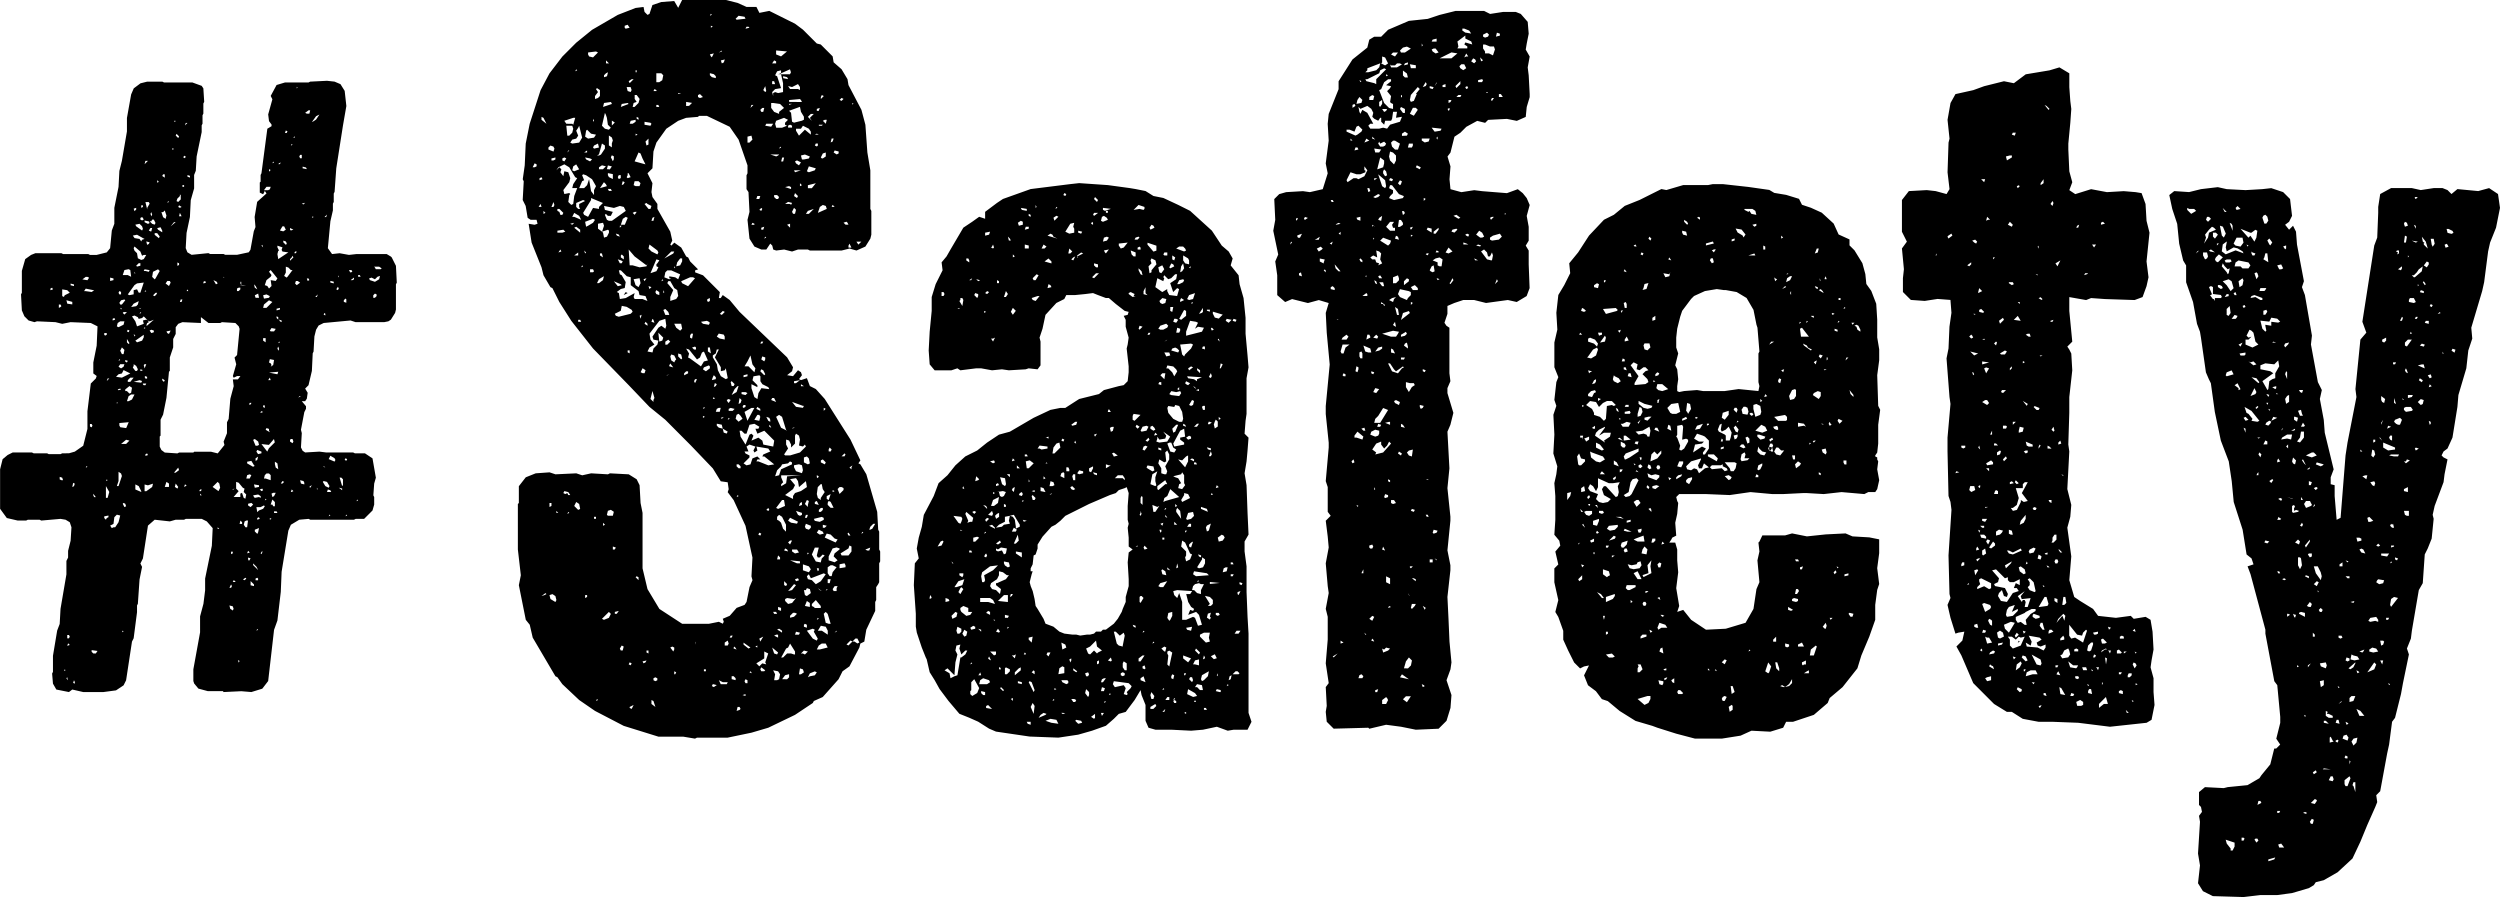
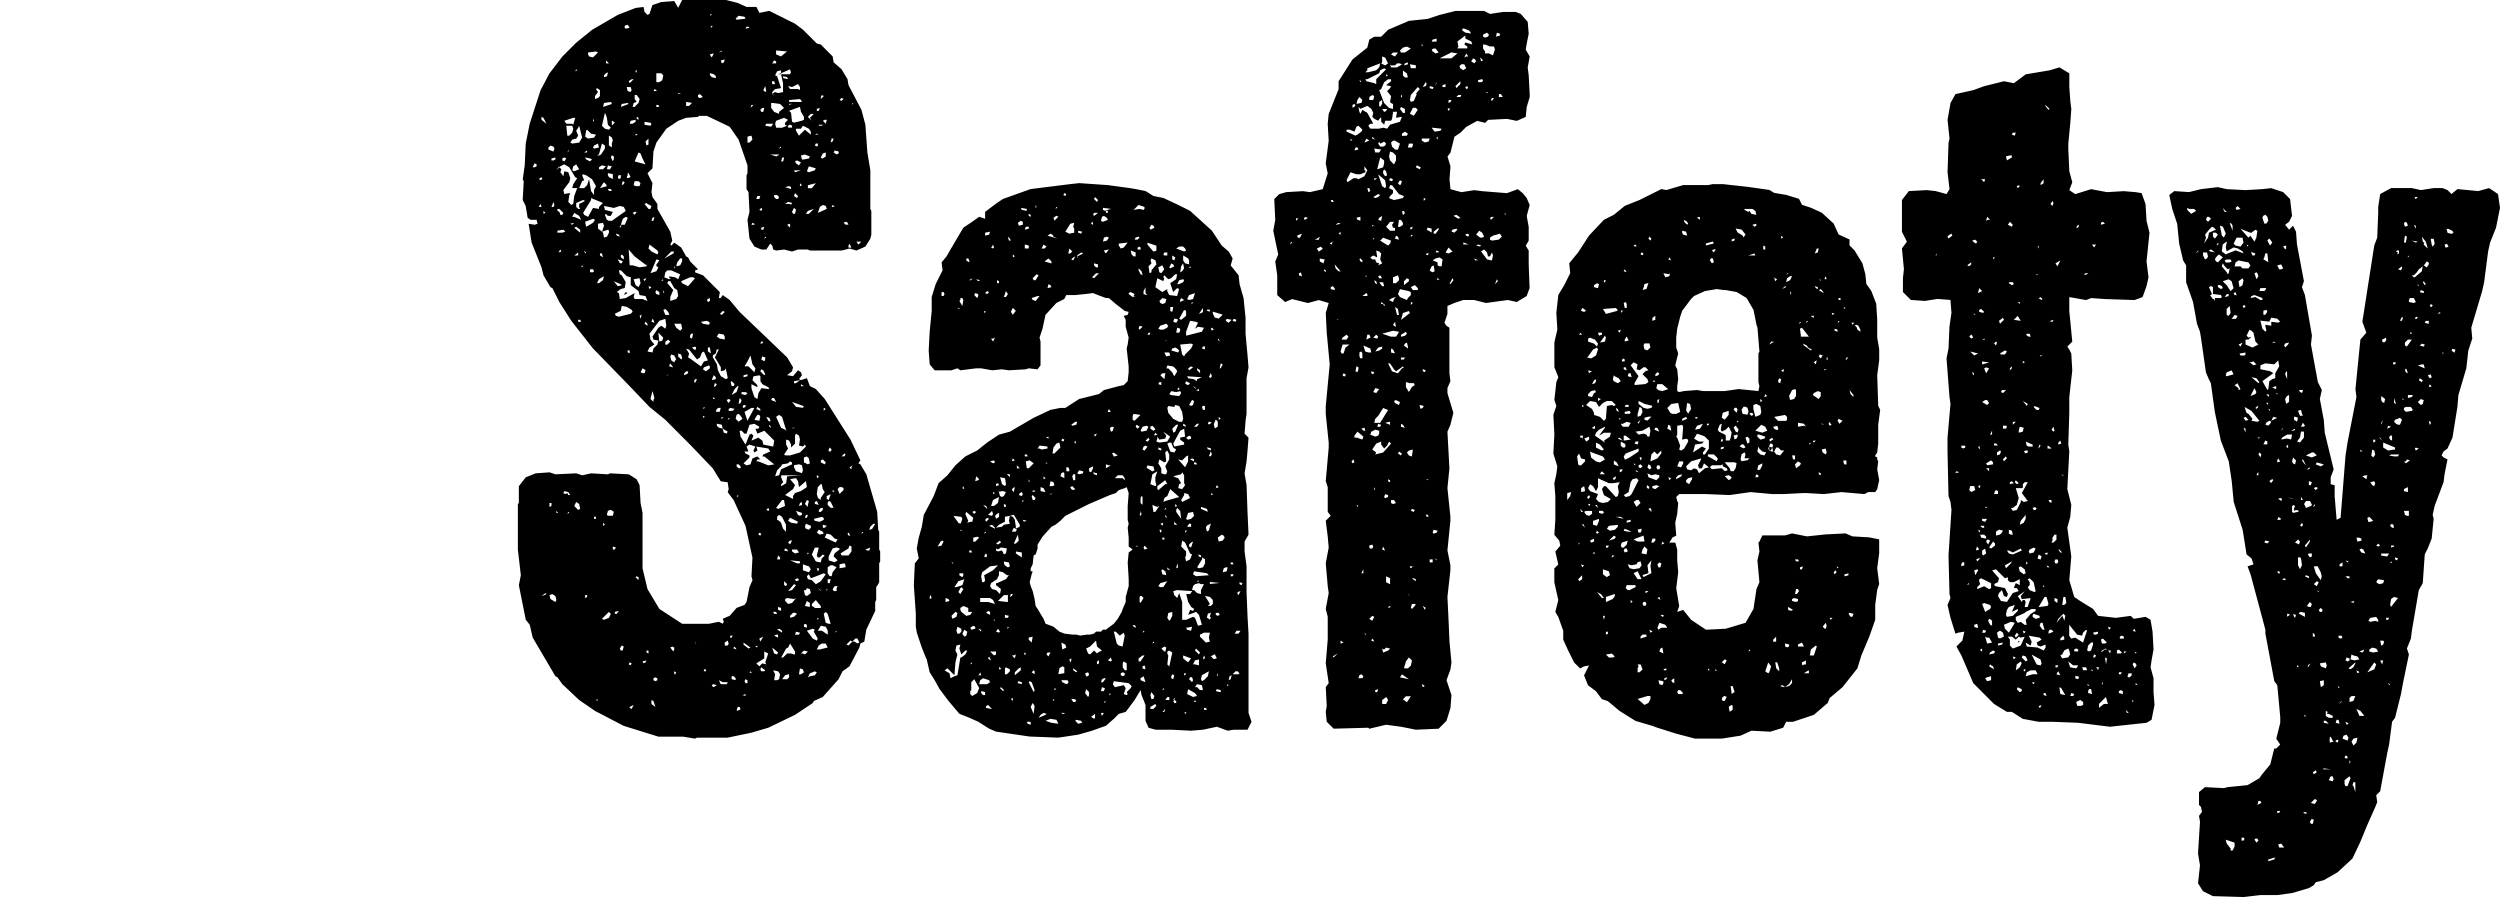
<svg xmlns="http://www.w3.org/2000/svg" width="133.823" height="48.018" viewBox="0 0 133.823 48.018">
  <g id="グループ_171730" data-name="グループ 171730" transform="translate(-878.748 -9237.092)">
    <path id="パス_120762" data-name="パス 120762" d="M20.882-7.791V-8.8l.053-.106v-.53l-.053-.106v-.954l-.053-.106-.053-.954-.583-2.014-.318-.53-.106-.053.106-.159-.53-1.113L17.967-17.6l-.477-.53-.318-.159-.159-.424-.318.106-.106-.053.159-.212-.053-.159-.159-.106-.265.318-.318-.053.265-.212.053-.212-.318-.53L13.409-22.26l-.53-.636-.371-.265L12.4-23H12.3l.053-.318-.9-.9-.424-.159v-.106l.159-.053-.424-.424-.106-.212-.106-.053-.265-.477-.371-.265-.159.159L9.7-25.864l.106-.212L9.7-26.553,9.01-27.772v-.265l-.265-.371-.053-.265.053-.477-.265-.53.265-.265.053-.9.159-.477.53-.742.636-.424.424-.159.636-.053.053-.053h.424l1.219.583.477.689.477,1.378v.424l-.053.106v.742l.106.159.053,1.06-.106.424.106,1.007.265.424.371.159h.265l.212-.318.106.106.053.212.159.053.424-.053.424.106.318-.106h.53l.106.053h1.7l.424-.106.371.106.477-.212.265-.424.053-.212v-1.272l-.053-.106v-2.067l-.159-.954-.106-1.484-.212-.8L19.239-34.4l-.053-.318-.318-.53-.424-.371-.053-.318-.636-.636-.212-.053-.742-.742-.424-.318L15-38.372l-.53.106-.159-.318h-.53L13.3-38.8l-.636-.159H10.335l-.212.424L9.911-38.9l-.689.053-.477.159-.159.477-.106.053-.159-.159-.053-.265-.424.053-.954.371-1.378.8-.848.689-.742.742-.689.9-.477.9-.583,1.8-.212,1.06L1.908-30.1l-.106.742.053.106L1.8-28.249l.159.318.106.636.159.106h.318l.053.212-.159.053-.318-.053.159,1.007.53,1.325.106.424.371.636.106.053.371.742L4.4-21.783,5.565-20.3l1.908,1.961,1.113,1.166.848.689L10.812-15.1l1.166,1.219.424.689.371.053.053.371-.053.159.318.424.636,1.378.371,1.7-.053,1.007L14.1-7.9l-.159.371-.159.795-.106.159-.424.159-.371.424-.371.159.053.159-.053.106L12.3-5.671l-.53.106H10.335L9.116-6.36,8.48-7.42,8.215-8.533V-11.5l-.106-.53-.053-.954L7.9-13.3l-.424-.265-1.007-.053-.106.053-.9-.053-.477.106-.318-.106-1.113.053-.318-.106-.742.053-.53.212-.371.477v.9l-.053.053V-9.54L1.7-8.162l-.106.53.371,1.855.212.265.159.689L3.551-2.756l.106.053.265.371.9.848L5.671-.9l1.537.8L9.063.477h1.325l.636.106L11.13.53h1.643L14.045.265l.9-.265,1.431-.689.954-.636.053-.106.477-.212.848-.954.212-.424.371-.265.53-1.007.053-.212.212-.106.106-.636.477-1.007v-.477l.053-.106v-.689l.106-.159ZM2.332-30l.106-.212.106.053v.106L2.438-30Zm.318,2.12.106-.159.053.159ZM2.7-29.309v-.106l.106-.053.053.106Zm.106,22.26.212-.159.053.053L2.968-7.1Zm0-25.493V-32.7l.106.053.159.318Zm.106,5.035v-.159l.106.106Zm.265-3.445v-.106l.106-.106.159.053L3.5-31l-.053.159ZM3.233-7.1l.159-.053.159.106.053.212-.053.106L3.286-6.89Zm0-4.717v-.212h.106v.159Zm.106-16.059.106-.265.053.159-.053.106Zm0-2.491v-.106l.212-.053v.106l-.106.053ZM3.6-11.5v-.106l.106.106Zm0-18.338L3.71-30l.318-.159L4.293-30l.318.53.106.053-.212.318-.053.212h.265l-.159.424-.053.424-.106.053-.159-.159.053-.371.053-.053-.053-.053-.265.053-.053-.212.318-.424.053-.212-.106-.318-.212-.053-.053.265-.159-.212.053-.159L3.763-30ZM3.657-26.5v-.106l.318-.053.106.106-.159.053Zm0-1.166v-.106h.106l.212.212-.053.106H3.816l-.053-.159ZM3.71-25.44l.106-.159.053.106Zm.212-4.929v-.106l.106-.053.106.053-.106.159Zm.053,17.808.053-.106.212.053.106.159H4.24l-.053-.106-.106.053Zm.053-19.928.477-.159h.106l-.106.371-.053-.053H4.134Zm.106.265h.318l.053.159-.053.212-.159.159H4.187Zm.053,20.776.053-.106.053.053Zm0-19.345L4.24-30.9h.053Zm.159,3.816.212-.053-.106.106Zm0-4.346.106-.159.212-.053.106-.159-.106-.265.106-.159.053-.106.159.636-.159.265-.371.053Zm.106,3.975.106-.212.265.159.106.212-.371-.159Zm0-2.491.053-.212.159-.106.159.265-.265.106Zm.106,17.967.106-.212.159.106.053.265-.106.053Zm0-13.409.212-.159v.159Zm0-1.484.106-.053.212.159v.159Zm.053-8.374.053-.106.053.053Zm.053,7.261v-.212l.371-.159.106.053-.318.159v.159l.053.106H4.77ZM4.77-21.73v-.106h.106l.053.106Zm.053-7.155.159-.371.106-.053-.106-.265.053-.053.159.053.318.212.212.371-.106.212v.265l-.159-.212-.106-.636-.106.318-.159.159Zm.106,4.24.053-.106.053.053Zm.106-2.915.424-.689v-.106l.636.265-.212.212v.106l-.318-.053-.265.477-.212-.106Zm.053,2.014.106.106-.053.053Zm0-5.247.159-.106v.106Zm.053,23.85V-7.1h.106V-7Zm0-20.14.424-.159.106.053-.106.159-.265.159-.106.053Zm0-3.445.265.053.106.053-.106.106-.212-.106Zm0-1.113.053-.318.053-.053.212.212.265.053-.106.159-.318.053Zm.159-4.4v-.106l.424-.053.106.053-.265.265-.212-.053Zm.106,11.66v-.159h.159l.053.106-.053.053Zm.159-6.678.053-.106.212-.106.053.212L5.618-31Zm0-1.378V-32.6l.053.106Zm.053,21.253v-.106h.106v.106Zm.053-22.472v-.159l.159-.212-.106-.159.053-.053.159.106v.318l-.106.106ZM5.724-1.431l.053-.106.053.053ZM5.777-23.8l.106-.212.265-.159-.053.212-.212.159Zm0-6.837.106-.053.159-.583.159.106V-31l-.212.318-.106.053Zm.053,3.922v-.265L6.1-27.03l.053.159-.106.318.318-.106.053.053v.106l-.106.212-.159.053L6.1-26.5l-.053-.053Zm.053-3.18V-30l.159-.106.212.053-.159.159Zm.053,4.611v-.106h.106l.053.212Zm0-3.6.212-.318.106.106.053.106ZM6.042-5.83,6.413-6.2l.106.106-.106.212-.265.106Zm0-26.394.159-.689.053.106.053.159.053.371.159.159-.106.106L6.2-32.065ZM6.1-10.812v-.159l.106.106Zm0-22.419.053-.212.371-.053.053.106Zm.053,5.3.53.106L7-27.931l.212.053.106.212-.742.53H6.413l-.106-.053L6.2-27.454l.053-.053.106.106h.159l.106-.212L6.2-27.719Zm0-6.89v-.106l.106-.106.106-.053-.053.212Zm.106-.742v-.159l.159.159ZM6.307-11.4l.053-.212.159-.053.159.106-.053.212H6.36Zm0-18.5L6.36-30.1l.212.053-.106.159Zm.053,1.06h.159l.053.106H6.413Zm0-.742v-.106l.265.053v.265l-.212-.106Zm.053-1.59v-.53l.159.106.053.159-.053.159v.212Zm.106.636.053-.106.106.053v.159l-.053.106Zm.053-1.7v-.265l.159.106ZM6.625-9.54V-9.7l.159.053-.053.106ZM6.678-23.9l.371.159.053.053-.212.053ZM6.731-6.1V-6.2l.212-.053L6.837-6.1Zm0-16.059.318-.159.053-.265.265.053.265.159.053.106-.106.106-.636.159-.159-.053Zm.053-4.293.159.053L7-26.288l-.159-.053Zm.053,3.127.212-.159.212-.053.053-.318L7.1-24.221,7-24.274l-.053-.212h.106l.318.318.212.053v.424L8-23.373l.053.212.318.053.106.265-.265-.106H7.791l-.053-.106.053-.212L7.314-23,7-22.949l-.053-.318Zm.053-1.749.159.053.106.053-.053.106H7Zm0-4.4.053-.106h.106v.159l-.106.053ZM7-4.24,7.1-4.4l.106.053-.053.212H7.049ZM7-26.765v-.106H7.1Zm.053,1.59v-.106l.053-.053.106.106v.159Zm0-1.749.106-.318.159-.106.106.053-.159.371Zm0-6.307L7.1-33.39l.318-.053.053.053ZM7.1-29.044l.053-.212.106.053-.053.106Zm.106,5.883.212-.106-.106-.053Zm.053-14.31v-.106l.159-.053.106.159-.212.053Zm.106,8,.053-.106v-.106h.053l.106.212-.159.053Zm0-4.823h.212l.053.159-.053.106-.159-.053Zm.053,14.2v-.106h.106v.159ZM7.473-3.392,7.526-3.5l.106.053-.053.106Zm0-22.207.318.371.636.477.053-.106-.053.159-.371.053-.371-.106H7.526Zm0-9.01.159-.106h.106l-.212.212ZM7.526-1.06v-.053l.212-.106-.106.212Zm0-31.27.053-.159.265-.053v.106l-.159.106Zm.159,4.77.106-.053H7.9l-.106.159Zm0-5.671.053-.212L7.9-33.5l-.106-.159v-.212H7.9l.159.212L8-33.443l-.212.212Zm.053,9.222.318-.053.053.265L8-23.585l-.159-.106Zm0-5.035.053-.212H8l.106.106-.053.159H7.844Zm.053-1.272L8-30.793l.106.053.106.265.159.318Zm.053,22.26L7.9-8.109,8-8.056V-7.9Zm0-23.638V-31.8l.106.053Zm0-3.392v-.106H7.9v.106ZM7.9-32.6V-32.7L8-32.648v.106Zm.159,10.547.106-.053-.053.212Zm.053,3.021.106-.212.159.106-.053.159H8.215ZM8.215-3.551,8.427-3.6,8.374-3.5l-.106.053Zm.053-20.458.159-.053-.106.159Zm.053,2.385.053-.106.106.106v.106Zm0-6.413.106-.053.053.053.212.106-.053.159H8.533Zm0-4.24v-.159l.318.053.053.053-.053.106Zm.053.9.159-.159v.318l-.106.053ZM8.427-4.028v-.106h.106v.159ZM8.48-20.14l.106-.212.265-.159-.212-.265-.053-.318.53-.689.318-.106.053.371-.053.159-.212-.159-.159.106-.318.477.053.159.265.053-.053.212L8.8-20.3l-.053.212Zm.053-3.5.159.053-.106.106Zm0-2.014.053-.212.424.318.053.106-.053.106-.318-.159ZM8.639-17.6l.106-.424.106.371-.053.106v.106Zm0-6.731.318-.742.159.053-.106.159-.053.053v.106l.106.053-.106.212ZM8.692-1.272v-.212l.106.053.106.318Zm0-20.458.053-.159.053.053.053.159Zm0-5.406.053-.159.106-.053-.053.212ZM8.8-2.544V-2.65L8.9-2.7l.106.053v.106L8.9-2.491Zm0-31.535.053-.106.106.053v.053ZM8.9-23.32l.053-.106.159.106v.159l-.159-.053Zm.053-9.911v-.106h.106l.053.106Zm0-1.325v-.477h.265l.106.106-.053.265-.159.106Zm.106,13.409.265.265-.053.159-.159.053ZM9.222-23.9l.053-.106.053.053Zm.106,1.537.106-.053.159.159.053.159H9.434Zm0-.9v-.159l.053.106Zm.053-.848.053-.265.106-.106h.212l.477.212-.106.265-.159-.106-.318-.053v.106h.106l-.106.053Zm0-1.007.371-.371h.159l-.053.106Zm.053,4.611v-.159l.159-.106.106.106-.159.159Zm.053,1.643.159-.053-.106.053ZM9.54-23.8l.053-.106H9.7l.212.371.159.106.053.318-.106.159-.318.106v-.212l.159-.371Zm.106,4.452V-19.4L9.7-19.5l.159.212ZM9.7-4.293l.106-.053.106.053v.106l-.053.106Zm0-15.582.053-.106.159.053.106.212-.053.053-.053.106-.159-.106ZM9.911-2.862v-.159l.106.053-.053.106Zm0-18.762h.371l.053.265-.106.106-.212-.159Zm0-2.968V-24.7l.053.053Zm.106-.106.053-.212.159-.212h.106v.159l-.106.212Zm.106,4.823v-.159l.159.053.053.212-.053.053Zm0-14.045v-.053h.159ZM10.282-23.9l.477-.212h.159l.106.053-.371.424-.318-.159Zm.159,5.035v-.106l.106-.106h.106v.106Zm.106-1.431.159.053.424.53.159-.106.106-.265.106-.053.212.477-.212.053-.159.265-.583-.424-.106-.053.053-.212Zm0-12.985V-33.5l.318.053-.159.159Zm.212,12.4v-.106l.053-.106h.106l-.053.265Zm.106.53.159-.053.053.053v.106h-.106Zm.106,1.8.053-.106h.106l-.106.212Zm.053,14.1.053-.159v.053Zm.159-29.309v-.106l.106-.053.159.159-.159.053Zm.159,12.031.318-.053.106.053.053.053-.053.106-.318-.053Zm.106,5.141v-.106l.106.053Zm0-.477.053-.106.053.053Zm0-2.12.053-.106.265-.106.053.053v.106l-.212.159ZM11.5-3.021v-.106h.106v.106ZM11.66-22.9l.053-.053L11.819-23v.159l-.106.053Zm.053,2.756v-.212h.106l.053.318Zm.106-14.787v-.106l.212.053.106.106v.106l-.212-.053Zm0-1.113.212-.053-.106.212-.053-.053Zm0-2.067.053-.106.053.053Zm.053.636v-.106l.106.053Zm.053,35.245.053-.106.212.053-.159.106Zm0-16.377.053-.159.053-.106.106.106v.106Zm.053,1.007.053-.106.053.106Zm0-2.226v-.106l.159-.106.053-.212H12.3l-.212.424.318.53v.212l.212-.053.053-.106.106.53-.106.053-.265-.159-.159-.318-.053-.318Zm.053,1.59.053-.212.106.053-.053.106Zm.106,1.325.053-.159.106-.053H12.4l-.053.212Zm.053.742v-.106l.265.053.053.212.265.159-.053.106-.159-.053-.053-.212-.212-.053Zm0-4.77.106-.159.265.053.053.106v.159l-.265-.053ZM12.3-2.544l.212.106h.265l-.053.106H12.4Zm0-33.6.159-.106v.053Zm.053,13.992.159-.159.106.053-.159.159Zm.053,5.565.159-.053-.106.106Zm0-19.133.212-.053-.053.159-.106.053ZM12.614-4.4v-.159l.159-.106.053.159-.053.106Zm.106-13.144.106-.053.106.053-.106.159-.053-.053Zm.053,1.06.053-.106.053.053Zm.053-.477v-.106l.106-.053.212.053-.106.106Zm.053,12.137.053-.106h.106l-.053.106ZM12.932-18.5l.053-.053.159.159-.053.106h-.106Zm.053,15.9v-.159h.106l.106.106v.106Zm0-15.211.159-.318.159-.159h.053l-.106.318ZM13.091-4.24v-.053l.053-.053.106.159Zm.106-12.3.053-.212.106-.053.106.106.106.159-.212.159Zm0-21.412.159-.159.318.053.053.106-.477.053ZM13.25-.9l.053-.212h.106l.053.106-.053.053Zm0-11.448.053-.106.053.053Zm0-1.643V-14.1h.106l.106.106v.106h-.106Zm.106-3.339.053-.318.106.106-.053.159Zm.053,1.431h.106l.159.159h.106l.159-.477.265-.053.265.159-.053.106h-.159l.106.265.371-.159.53.53-.053.318-.53-.106-.053-.212-.212-.159-.371.159.106-.265-.106-.106-.106.053-.212.53-.265-.424Zm.106-1.961v-.106h.212l.106.053-.106.106Zm.053,16.112.159-.053V-1.7Zm0-15.423.053-.106h.106v.106l-.106.053Zm.053,12.72v-.106l.371.265-.106.053Zm0-9.7.318-.318v-.106l-.212-.106-.053-.106h.212l-.106-.265.159-.106.318.106-.106.212.053.106.159-.106-.053-.212.636.106.106.159-.371.159-.053.106h.106l.53.424-.318.053-.53-.212H14.31l.053-.106h.159l-.159-.159-.265.106-.106.318-.212.053Zm0-4.611v-.106l.212-.053v.106Zm.053,16.271.053-.106.106.053v.159h-.106Zm0-14.416.371-.212H14.2l-.371.689Zm0-2.438.159-.265.159-.318.106.477.159.212-.053.212-.318-.318Zm.053-18.073.053-.106h.106l.053.053Zm.106,6.095v-.318l.212-.053.053.212-.159.159Zm.106,28.355.053-.053.053.053v.053Zm.053-30.21.053-.159h.106Zm.053,15v-.212l.318.159v-.106L14.1-18.6l.053-.212.318-.053.053.053v.265l.106.159.318.159.053.106-.424-.053-.159.265-.053.318L14.2-17.7Zm0-8.745.053-.106.106.053v.053ZM14.2-16.483l.159-.265h.106l.053.106-.053.212Zm.053,12.137.106-.053v.106Zm.053.9.424-.265v-.371l.212.106-.159.477.053.106-.212-.053-.159.159Zm0-13.621.053-.106.159.106v.106Zm0-11.236.053-.159h.159l-.053.159Zm.106,17.967.053-.106.106.053-.053.106Zm.053,5.565.212-.106-.159.265Zm0-22.949.106-.106.053.053-.053.106Zm.053,24.592.053-.106.212.159-.053.053h-.159Zm0-15.953.053-.106.106.053.106.212-.053.053Zm0-1.484.053-.106h.106l-.053.106Zm0-12.508.106-.106h.106l-.053.212h-.106Zm.053,13.356.053-.159.159.053v.106l-.053.106Zm0-6.943v-.106l.159-.053-.053.159Zm.106-7.473.106-.212.053.265-.053.053Zm.053,7.95.053-.106.053.053Zm.053-6.042.053-.106h.371l-.106.159ZM14.84-11.66l.106-.106L15-11.66l-.053.053Zm0-4.982.159.053.053.106v.106l-.106-.053Zm.159.53v-.106l.053.053.053.106Zm.053-14.575h.477l-.053.053-.106.053ZM15.1-17.543l.053-.106h.106l.106.212Zm0-15.635v-.265h.106l.371.053.212.212-.265.212v.106l-.265-.106Zm.053,28.885.318.265-.053.106-.159-.053Zm0-29.733.159-.159.318-.053-.212-.636-.106-.053.106-.212.212-.053v.159l.477-.212.053.159-.053.106h-.477l.106.477v.477l-.265.053-.159-.053-.106.053v.159Zm0-.424v-.159h.106l.053.159Zm0-1.113.106-.159.106.053v.106Zm.053,32.489.265.053.106.159-.053.265-.106.053h-.159l.053-.318Zm0-3.127h.159l.053.106h-.159Zm.053,1.272.106-.053h.106v.159Zm0-23.479v-.106h.159l.106.106-.053.106H15.37Zm.053,14.946.106-.318.212-.212.053-.106.318-.053.106-.106.106.053v.106l-.583.265-.106.318Zm0-18.868.053-.159.424-.159.212.106-.159.159v.106l.106.053-.265.106H15.37Zm.053,20.564.318-.424h.106l.053.318-.371.159Zm0-4.876.159-.106.159.106.212.689.053.053-.318-.159Zm0-19.4v-.212l.583.053-.318.265Zm.053,30.793.106-.053.159.106v.106l-.159-.106Zm0-3.763.053-.212.106.106v.106Zm0-2.12v-.159l.106-.106.159.106.212.424v.371l-.159-.159-.106-.318-.106-.106Zm.053,4.823v-.159l.159.053v.159Zm0-28.673.159-.053v.053ZM15.529-31l.053-.106.053.053Zm.106,27.242L15.9-4.24l.106-.053.106-.212.265.424v.159h-.053l-.159-.053h-.212l-.212.212Zm0-9.169v-.106l.106-.106-.106-.265v-.106h1.06l-.742.053-.053.371Zm0-17.384.053-.212h.106l-.053.212ZM15.688-2.6l.159-.212.212-.053V-2.7l-.106.106Zm.053-32.171v-.106l.212.053.053.106Zm.053,27.136v-.212l.159.159-.053.106Zm0-1.855.053-.106.106.053.053.106Zm0-5.141.212-.318-.106-.212v-.265l.159.053.106.212V-15l.212-.212v-.424l.053-.106.159.106.053.212-.053.318.212.053.106-.106.053.106-.318.318-.53.159h-.265Zm.053,7.844V-6.89l.106-.053.371.053.106-.053-.212.265-.212.053Zm0-5.671.424-.318.106-.212-.265-.318.318-.053.106.159.053.318.371-.318.053.318-.318.212-.318.106-.106.159v.159Zm0-15.582.159-.106.212.053-.053.106-.053-.053Zm0-.9.212-.053.106.053v.106Zm.106,2.014.159-.053v.212Zm.053,19.61.318-.371.106.053-.212.265Zm0-2.6.106-.106h.106l-.106.212Zm0-1.166.106-.159.424.212-.053.106-.318-.053Zm0-21.041v-.106l.106-.053.106.053v.106Zm0-2.226.212.053.318-.159.106.159v.159l-.106-.053h-.424Zm.053,1.325.583-.212.053.265.159.265v.159l-.106.053-.424.106-.106-.053-.053-.477Zm0-.318v-.053h.159Zm0-.159V-33.6l.583-.053.053.053.053.106Zm.053,27.613v-.106l.159-.159h.106l.106.053-.159.159Zm0-3.074.53.053V-8.8h-.159Zm.106-.477V-9.54h.265l.106.159-.212.053Zm0-6.572.053-.053h.106Zm0-1.431.583.212h.053l-.053.106-.371-.053Zm0-10.176.106-.212.106.106-.053.212h-.106Zm.106,13.674v-.106l.265-.053.159.053.053.265-.053.159-.318-.106Zm0-4.5v-.106l.318-.053-.212.159Zm0-10.017.053-.159.159.159-.053.106Zm0-1.378h.371l-.318.106Zm.053,24.857.053-.159.212.053-.053.106Zm0-2.968L16.536-8l.053.106-.159.053Zm0-22.366.106-.053.212.106-.106.159-.159-.106Zm.053,18.709.318.106v.106l-.106.053-.106-.053Zm0-20.352v-.106h.265l.106-.159.318.159.106.159v.159l-.318-.265-.318.318Zm.159,29.1.053-.318.159.053.053.159-.159.106Zm0-9.01.053-.159.106-.053v.159Zm.053-17.119v-.159l.106.106Zm.053,25.016.159-.159.212.053-.159.159L16.8-3.975Zm0-14.31v-.106l.159.106Zm0-12.349.212-.053.265.106-.053.106-.265.053h-.106ZM16.8-8.427v-.318l.318.106.106.159-.106.159Zm.053,3.021v-.106l.053-.053.106.053v.159Zm0-1.961h.106l.053-.106.159.053.053.212-.212.159L16.907-7.1Zm0-6.837v-.265l.159-.053.106.106.053.265-.106.053Zm.053,7.685.106-.265.159.106v.212Zm0-4.24.053-.159.265.106v.106l-.106.106-.159-.053Zm0-.477.053-.159h.106l-.053.159Zm0-.742.106-.212.106.053-.053.212v.106Zm.053-15.529.106-.159.318-.106-.265.265Zm.053,22.313.318-.106.106.053-.053.106.212.371-.053.106-.212-.106Zm0-2.915.106-.106L17.225-8l.689-.265.106.053-.265.371-.265.159L17.278-7.9l-.212-.053Zm0-1.166.053-.106.053.053Zm0-20.511.106-.265.371.106-.053.106-.318.106ZM17.066-2.7l.106-.212.265-.106.106.053-.106.159-.265.053Zm0-26.182v-.159l.424-.106-.212.265Zm0-3.816.159-.159h.159l-.212.212.106.159Zm.212,26.182v-.106l.212-.212.265.318v.106h-.318l-.053-.053Zm0-2.756.159-.371h.212l-.106.424.053.106H17.7l.159-.159.106.053-.159.159-.053.212L17.49-8.9Zm.106-1.908.424-.106.106.053v.106l-.212.106-.265-.053Zm.053-.8v-.106l.106-.053.106.212Zm0-19.186.053-.106H17.6v.106l-.053.053Zm0-.583.106-.053.106.053Zm.106,27.56.106-.212.159-.106h.212l.106.212-.424.106Zm0-1.59.053-.106.053.053Zm0-2.756h.106v.106l-.053.053Zm0-1.908.106-.159.212.106.053.106-.212.053Zm0-2.067.053-.371.159-.159h.053l.053.265.106.159-.212.318v.106L17.6-12.3Zm0-.9v-.106l.106.053-.053.106Zm0-19.61v-.106l.159-.053-.053.159ZM17.6-5.194l.159-.265.265.053.106.212v.212l-.318-.212Zm0-2.279.212.159L17.7-7.367Zm0-20.087.106-.318.159-.106.159.053.053.159Zm.053,16.006v-.106l.106-.106h.106v.106l-.106.106Zm0-20.67v-.053h.212l-.053.053Zm.106,18.02v-.106l.106-.053.159.159-.053.106Zm0-16.324.106-.212.159-.053v.212l-.159.106h-.053Zm0-3.127v-.106l.053-.106.106.053Zm.106,22.949v-.159l.212.053-.106.106Zm0-21.783.106-.053h.106l-.053.212ZM17.914-6.1,18.02-6.2l.106.106.159.53h-.106l-.159-.053Zm0-10.865v-.159l.106.053Zm.053,6.784.106-.212.212.053.212.212.159.053-.106.159Zm.053,2.862.053-.106h.053Zm.053-4.929V-12.4l.212-.106-.106.318Zm.053,4.505V-7.95h.159l-.053.212Zm0-.53v-.318l.159-.106h.106l.212.106-.212.265-.053.212h-.106Zm0-3.657v-.106l.053-.106.106.053.159.318h-.159Zm.053,2.968v-.212l.212-.424.212-.053.159.053v.053l-.265.212-.053.159.212.212-.159.106Zm0-5.83v-.106L18.232-15l.106.106-.053.106Zm.106-16.536.053-.212h.106l-.053.159Zm.053,3.445.053-.106.106.106ZM18.391-7.42l.106-.159h.159l-.053.106v.159h-.159Zm0-5.194v-.106l.106.053Zm.053-18.179L18.5-30.9l.212.053v.106l-.106.053Zm.053,25.7.106-.106v.053Zm.159-7.685.106-.106h.106l.106.053v.106l-.212.212Zm.106,4.24v-.212l.265-.053.053.106v.106Zm0-25.069.106-.106.106.053-.106.106Zm.053,24.274.424-.265.053-.159L19.4-9.7v.265l-.159.212h-.371Zm.053-5.194.159-.159.053.053-.053.106Zm.106-12.508.159-.053.053.053.053.106H19.08Zm.159,22.578.212-.212.106.053.159-.159h.106l.106.212-.106.053-.159-.106h-.106l-.212.212Zm.053-5.936.053-.053.106.159h-.106ZM19.239-25.7v-.106l.053-.106.106.212Zm.053,11.766.159-.106-.053.106v.106Zm.159-19.4v-.106H19.5Zm.212,7.314h.265l-.159.159Zm.265,15.635.053-.106.053.053Zm.212.848.265-.106-.053.159h-.106Zm.212-1.06.053-.159.159-.159h.106l-.159.265L20.4-10.6Zm6.572,9.593-.318-.053v-.106l.106-.053ZM22.737-7.632,22.843-6.1v.689l.053.318.265.795.212.53.053.106.159.689.265.424.265.477.477.636.583.689.53.212.477.212.583.371.371.159,1.8.265L30.475.53l1.06-.159.742-.212.742-.265.424-.371.265-.265.371-.106.477-.636.318-.53.053.265.212.53v.848L35.3,0l.371.106h.848l1.06.053.636-.053.742-.159.583.212.318-.053H40.6l.212-.424-.159-.477v-4.24l-.053-.9-.053-1.325V-8.639l-.106-.8v-.53l.212-.371L40.6-11.5l-.053-1.484-.106-.636.106-.636.053-.583.053-.689-.212-.212.053-.689.053-.371v-1.908l.106-.583-.053-.636-.106-1.166v-.848L40.386-23l-.212-.742-.053-.477-.424-.53.106-.371-.212-.371-.371-.318-.53-.8-1.166-1.06-.636-.318-.795-.371-.53-.106-.424-.265-.53-.106-.318-.053-1.166-.159-1.537-.106-.477.053-2.12.265-1.484.53-.318.212-.636.477v.371l-.318-.106-.371.265-.477.318L24.7-25.6l-.212.371-.265.318.053.424-.371.742-.212.689v.742L23.585-21.2l-.053,1.007.053.742.265.318h.9l.318-.106.159.106.848-.106h.265l.583.106.53-.053.371.053.9-.053.159-.053.477.053.159-.212V-20.67l-.053-.212.159-.477.159-.742.583-.636.424-.212.106-.212h.477l.53-.053.424-.053.265.106.424.159h.159l.371.318.477.371.212.053-.053.159-.212.053.106.212v.371l.159.583-.053.371-.053.212.106.954v.318l-.053.477-.212.212-.265.053-.795.212-.265.212-1.06.265-.742.477h-.265l-.53.106-.9.424-1.272.742-.583.159-.636.424-.53.424-.636.318-.53.477-.424.53-.477.424L23.8-12.4l-.53,1.007-.106.636L23-10.176l-.106.583.106.53L22.79-8.8Zm.848.742V-7l.053-.106.053.159ZM24.009-9.7l.159-.265.106-.053.053.053-.106.212Zm.212-13.409v-.212h.106l.053.106-.053.106ZM24.38-3.074l.159-.106.371.371.053-.689.106-.424-.106-.212.053-.265.212-.053-.053.212.106.318.212-.212H25.6l-.106.212-.212.159h-.053l-.159.954-.159.053L24.7-2.65l-.053-.265Zm.053-3.657v-.212l.159.053.053.106Zm.318.742.212-.212.106.053-.053.212L24.8-5.83Zm0-2.915.106.106H24.8Zm.106-2.438.424.053.053.106-.053.159-.053.106-.106-.053Zm.053,3.816.212-.318.318-.106-.106.318-.318.106Zm.106,2.332.053-.212.212.106v.159l-.106.106h-.106Zm.053-17.225.106-.053v.053Zm.053,15.158.106-.212.053-.053.106.106-.159.265Zm.053-.9v-.106h.212v.106l-.053.106Zm0-14.681.053-.053V-23h.106l.053.106-.053.318Zm.053,16.536v-.106l.159-.106.265.106V-6.2h.212l-.106.159-.212.053L25.281-6.2Zm0-4.24V-10.6l.106.053Zm.106,5.512.106-.212.159.106-.053.212-.106.053Zm0-7.791.053-.106.053.159Zm.159,1.378.053-.106.371.318-.053.212h-.106l-.159.053.053-.106Zm.053-13.568v-.106h.106l.053.106v.106ZM25.7-9.381v-.106h.106l.053.106Zm0-14.575.159-.106-.053.106ZM25.758-1.8v-.159l.053-.053v-.424L25.97-2.6l.265.477-.106.265-.265.159Zm0-1.59.053-.106.053.053Zm0-1.961.159-.106.106.053V-5.3l-.212.053Zm.106-6.2.106-.053.106.053-.106.106Zm.053,1.59v-.212l.212-.053.106.053-.212.212Zm.053-13.2.053-.106.159.053v.106L26.129-23Zm.053,9.964.053-.265.159.159-.053.053Zm.053-10.812.212.053-.106.053Zm.106,21.2.053-.053.053-.106.053.159Zm0-2.491.159.053v.106Zm.053,2.968.053-.212.159-.106.318.106.053.106-.159.106Zm.053-4.4v-.212h.53l.159.106.106.212-.371-.106Zm.053,4.876v-.106l.212.053v.159h-.106Zm0-6.254.053-.212.424-.318.424-.053-.265.265-.477.265.053.265-.053.106h-.106Zm.106-3.816.159.053.053.106v.053ZM26.5-9.169l.053-.106.053-.053.053.106-.053.106Zm0-1.219.053-.106.053.053Zm0-11.819v-.106l.106.053Zm.053,11.077.106-.106.106.053-.159.159Zm0-12.137.106-.106.106.053-.106.106Zm0-3.074V-26.5l.265-.053-.053.159Zm.053,20.193.106-.106.106.053v.159Zm.106,2.438.053-.106.106.212-.106-.053Zm0-7.685.212-.212.053.159-.053.106Zm.053.583.159-.053.159.159v.053Zm.053,6.731h.318v.159l-.106.053Zm0-3.5.053-.159.318-.212.106-.212v-.212l.212.053.212.159h.106l-.159.212-.477.212h-.053v.106l.265.212-.053.265-.212-.212-.212-.053Zm0-6.678.212-.053.053.106-.106.053Zm.053,2.385.106-.318.318-.159-.053.318-.212.159Zm0-8.957h.106l.106-.053-.106.212Zm0-4.876.053-.053.053-.106.053.159-.053.053Zm.106,19.928h.106v.053Zm0-6.731v-.106l.106.053Zm.106,1.166.106-.106L27.3-11.5v.212l-.159.106Zm.053,6.2.106-.159.106.159-.053.053Zm0-4.346v-.106l.106.053.159-.106.318.053-.053.265-.106.053-.106-.212-.212.053Zm0-.371.212-.159.053.106-.159.106Zm0-.848.159-.159.318-.159v-.265l.265-.053-.053.265.053.159-.318.053-.106.106Zm0-2.226v-.106l.106-.053.053.106Zm.053.318.318-.053.159.053-.106.212-.106.053-.106-.053-.053-.212Zm0-11.183v-.159l.106.053v.106Zm.053,17.013L27.56-7.1h.212v.371ZM27.3-3.127v-.106h.053l.053.106Zm.053,1.007.053-.053.159.159-.053.053Zm0-11.289.265.053.053.318-.053.106-.159-.106ZM27.56-8.8V-8.9l.265.053.053.212-.106.053-.159-.106Zm0-3.021v-.159l.106.053v.106Zm0-11.236.106-.318.106.159-.106.159Zm.053,20.193V-3.18l.053-.053.212.106v.106l-.159.159Zm0-3.021v-.159l.212.053-.053.106Zm.106.583.053-.106.053.053Zm0-8.268h.159v.159Zm.053-12.72.106.106.053.106h-.106ZM27.878-7l.053-.159h.106l-.053.106Zm0-4.346.212-.053.318.53v.106l-.212.106v-.106l-.053-.371-.106-.159Zm.053,9.805.106-.053v.159Zm0-20.723.106-.212.159.159-.159.212Zm.053,18.391h.106l.106-.053-.053.212Zm0-6.625.106-.212.159.106-.053.106Zm0-2.226.053-.106.106-.053-.053.265Zm0-1.537.053-.159.106.106Zm.053-10.918v-.159l.106.106ZM28.09-9.858l.212-.477.053.318-.159.159Zm.053,7.049v-.159l.212-.212.106-.053v.159ZM28.2-9.328v-.106l.318.053v.265Zm.053-4.558v-.159l.159.159Zm.053,11.5v-.106l.212.053v.106Zm0-24.645.159-.106.106.053v.159l-.212.053Zm.053,14.575.053-.106.106-.053.053.106-.053.106Zm.106-15.37.318.053v.106l-.265-.053Zm.053,15.741.053-.106.053.053Zm.053.954.212.053-.159.053Zm.053,7.208.053-.106.053.053v.053Zm.053-10.6v-.106h.106l.053.106Zm0-11.13v-.212l.212.053v.159Zm0-1.007.053-.159h.159v.106Zm.053,12.4.212-.053.212.159-.265.265h-.106ZM28.779-.318h.212v.159l-.159-.053Zm.106-2.12.053-.053.106.053.159.424-.053.106Zm0-2.279v-.106l.212-.053-.053.318Zm0-8.427V-13.3l.053.106Zm0-14.257v-.106l.106.053v.106Zm.053,19.61.106-.424.053-.159h-.106v-.159l.106-.212.053-.477.106-.053.106-.318v-.212l.265-.424.477-.53.212-.106.265-.212.265-.265,1.272-.636,1.113-.477.318-.106.159-.159.318-.106.106-.053.106.318-.053.689v.742l.053.212-.053.212.053.53V-9.7l.212.159-.212.159-.053.53.053.9v.371L34.079-7v.265l-.159.371-.053.159-.212.371-.212.265-.424.318H32.86l-.106.106h-.265l-.106.106-.212.053h-.159l-.371.053-.212-.053h-.212l-.424-.053-.265-.106-.318-.265-.424-.159L29.68-5.83l-.318-.53-.106-.159L29.2-6.89,29.1-7.314l-.106-.265Zm.053,6.678.106-.212.106.159-.053.424Zm.053-1.855.106-.106.053.053v.159Zm0-9.434.053-.053.159.159-.053.106H29.1Zm0-.265.159-.053v.106Zm0-10.335.318-.106h.106l-.212.265L29.1-22.9Zm.053-1.06.212-.212.106.053-.159.265H29.15Zm.159-3.763v-.159l.053.106Zm.106,12.879.106-.159.424.053v.106l-.318.053-.106-.053ZM29.415-.53l.106-.159.159-.106.159.053-.053.053Zm.106-12.137v-.212l.159.053.106.212Zm.053-12.985.106-.212.159.106-.106.106ZM29.68-13.3v-.159l.106.106Zm.053-11.66.212-.159.159.159v.106ZM29.786-.371l.265-.106.318.053.106.212L30.1-.265Zm0-13.78.053-.053.053.053Zm0-1.378.159-.053v.106l-.106-.053Zm.053,11.607.053-.106h.159l-.106.212Zm.053-19.61.053-.212.106.053.053.106Zm0-2.809.159-.106.106.053.053.106.212.106ZM30-12.455l.106-.106v.053Zm0-.477.053-.265.159.053.053.159-.106.053Zm.159,11.5.053-.106.053.053Zm0-13.25L30.21-15l.159-.212.159-.053.053.265-.318.318ZM30.21-27.3l.159-.106.106.053-.212.212Zm.053,25.281V-2.12l.106.053Zm.053-25.758.053-.106.053.053Zm.159,24.91.053-.318.159-.106.106.053v.318Zm.106-10.6.053-.159.106-.053.053.053v.265ZM30.634-.795h.106l.106.053h-.159Zm0-1.749h.318l.053.053v.106l-.106.053-.212-.106Zm0-2.014.212.106.053.159-.212.106Zm0-10.812.053-.106.106.053-.053.106Zm.106-13.144.053-.106.106.053-.053.106Zm.106,1.961.265-.424.212-.053-.053.212.053.106v.212l-.265.053ZM30.9-13.727v-.212h.106l.053.106v.106Zm.106-11.66.053-.265.159.159-.106.106Zm.053,21.73.106-.053V-3.6l-.053.106Zm.053-9.222.106-.053.159.159-.106.053-.106-.053Zm.053,11.342h.159l.106.053-.053.106H31.27Zm0-14.681.212-.159h.106l-.053.159-.212.053Zm0-8.851.106-.106.106-.053-.106.212Zm.053,11.607.053-.106h.106v.318H31.27ZM31.27-3.074V-3.18l.212.159-.053.053Zm.053-12.19.053-.106.053.159ZM31.376-.371l.053-.053.265.053.053.106-.212.053Zm.106-13.25.106-.159.212.053v.106l-.212.053Zm0-11.554v-.053l.053.053Zm0-.053v-.053l.212-.159.106.053Zm.053-1.272v-.106l.212.053-.053.106Zm.371,24.645.053-.212.159.159v.159l-.053.106Zm0-1.06.159-.053.053.106-.053.106h-.106Zm.053-1.325.212-.106.318-.318.053.318.265.212-.212.106-.053.053-.159-.159-.212.212-.106-.053Zm.159-9.487v-.159l.212-.106v.106l-.106.212ZM32.224-.583l.212-.159V-.53l-.053.053Zm0-26.394.053-.106.053.053v.106Zm.053,2.862.212-.212h.159l-.265.265Zm.053,10.441.212.053v.106l-.159-.053Zm0-13.78.053-.106H32.6l-.212.159Zm.053,11.766.159-.053-.106.159Zm0-9.063v-.106l.212.053v.159h-.106Zm0-3.551.053-.106.159.159-.053.106Zm.159,24.91v-.159l.106-.053v.159Zm.212,2.6h.159l-.106.159Zm0-1.166.053-.212.159.053-.053.159Zm0-.477.053-.159.106-.053h.106l-.159.212Zm0-24.7.053-.212.106-.053.159.106.053.106-.265.106Zm.106,1.113.053-.212.159-.053.106.053-.106.159Zm0-1.7v-.106l.424.053-.318.106Zm.053,26.394.053-.106.053.053Zm0-24.221.265-.053-.159.212-.053-.053Zm.106,11.66V-14.1l.159.053h.106Zm0-13.674v-.106h.106v.106ZM33.125-3.6l.159-.159.053.159-.053.053Zm0-13.3v-.053l.053-.106.106.159Zm.053,15.158.053-.106.053.053Zm.053-14.31.106-.053h.106l-.053.212-.106.053Zm.106,1.378.106-.053.212.159-.212.053-.053-.106ZM33.39-2.332l.053-.159.795.106.159.159-.053.106-.212.212.053.106-.053.053L33.973-1.8l.106-.318-.106-.159-.477.106Zm.053-2.809h.106l.212.212.212-.159.053.159-.106.53v.053L33.708-4.4,33.6-4.505Zm.053-8.215.159-.159h.265l.106.159v.106l-.106-.106Zm.212-12.455v-.106l.477-.053-.212.265-.159.053Zm.106,23v-.106l.106-.053.106.053v.106l-.106.053Zm.106-.424v-.212l.053-.106.159.106v.371h-.106Zm.318-19.981v-.053l.106-.053.212.106-.053.106h.106l-.159.053Zm.106-2.332.265.106v.212H34.5l-.106-.106ZM34.45-5.512l.159.053v.106L34.5-5.406Zm0-10.971v-.212L34.5-16.8l.371.053-.318.318ZM34.5-27.719l.265-.265.318.106v.106l-.053.053-.212-.053Zm.053,1.59.053-.106.159-.053.053.053-.106.106ZM34.609-9.7l.106-.053V-9.7Zm0-6.413.053-.106.159.106-.106.106Zm.106-9.487V-25.7l.106-.053.053.053v.106Zm.053,22.048V-3.71l.212-.159h.106l-.212.318Zm0-17.808.053-.159.159.053-.159.159Zm0-3.127v-.106l.159.159.053.212-.106-.053Zm.053,17.755V-7l.053-.053h.053l.106.106-.159.265Zm0-4.664.053-.106v-.106l.053.159-.053.106Zm.053,8.851V-2.65l.159-.106.106.318Zm0-9.487V-12.3l.053-.106.053.053v.424Zm0-3.869.106-.212.212-.053.106.053-.106.212-.265.053ZM34.98-3.18v-.106l.106-.053.053.159-.053.053Zm0-1.908.053-.106.053.053Zm0-9.8.053-.159.106-.053.106.053-.159.212Zm.053,5.247.053-.106.159.159-.159.053Zm0-13.568v-.159l.106-.212v.318l.106.106Zm.106,7.844.159-.159.053.106-.106.106Zm.053,1.431.053-.106.318.053.053.212-.106.053-.265-.159Zm.053-7.1.053-.106H35.4l-.053.106Zm0-4.823v-.106l.477.159v.265l-.159.053ZM35.3-24.7l.159-.159-.053-.159.053-.106.212.106.053.212-.265.318v.106l-.106.053Zm.053-2.067.106-.159.106.053.053.106-.212.106ZM35.4-1.007v-.106l.265-.159.053.106-.159.159Zm0-.742.053-.159.159.212-.053.159h-.106Zm0-11.289.106-.53.265-.159-.106.318v.212l.053.212-.053.053Zm0-2.968v-.106l.106-.053.106.106.053.106-.106.053Zm.106,11.5.053-.106.053.053Zm0-7.42.265.106.106-.053-.212.318h-.106Zm.106-3.71v-.053l.053-.106.106.106Zm.053-7.95.106-.477.318.159.053-.159-.053-.053.053-.106.212.212.159-.053.212-.212h.106l-.053.265-.318.212.159.477.212-.212.106.053-.106.371-.424-.053-.106-.212v-.106l-.265.159Zm.053,8.268.053-.159v-.106l.106.159.318-.053.053-.159-.159-.212.371.265-.159.265-.424.053Zm.053,2.544v-.159l.424-.318.106.212H36.2l-.371.318Zm.053,5.194.106-.159.371-.106-.212.318h-.159Zm0-6.572.053-.212.265.159.106-.053-.053-.477.106-.106.106.212v.265l-.212.371.106.265-.053.159h-.106l-.159-.053v-.265Zm0-.742V-15l.159.053v.106Zm0-3.5.053-.106h.106v.159Zm0-2.968.106-.159.318-.106.106.106-.053.106-.212.106h-.159Zm0-3.286.212-.106.106.212-.159.212-.106-.053ZM35.881-10.6h.106v.106l-.053.053Zm0-12.243L36.04-23l.212.053-.053.212-.159.053-.106-.053Zm.053,11.925.159-.053-.053.159Zm0-7.95.106-.106H36.2l-.053.318ZM35.987-4.24l.159-.106.106.053-.053.212h-.053Zm0-4.187.053-.053.159.106.053.212-.212-.053ZM36.04-.848l.159-.159-.053.159Zm0-1.166.053-.106.053.053Zm0-8.056v-.106h.106v.106Zm.053-2.014.053-.212.159-.106.159-.371.477.424-.742.212Zm0-13.25.053-.106h.159v.159h-.159Zm.053,13.674.053-.106.053.053Zm0-8.427h.265l.053.159-.212.053Zm0-.583.159-.106-.053.053ZM36.2-1.484l.106-.159h.106v.159Zm0-9.8V-11.4l.106.159Zm.053-7.95.053-.159.318.053.159.159.053.106-.159.265-.106-.212-.212-.212Zm.053,15.847.053-.477-.053-.106v-.106l.106-.053.159.106-.159.742Zm0-2.491.053-.265L36.57-6.2v.212l-.106.212-.053.053Zm0-2.6v-.106l.159.159Zm0-6.731.106-.053h.106l.106.265.159.106-.106.159-.212-.053Zm0-1.908.053-.106.318.053.053-.106.212.053.159.318.053.371-.053.159h-.159l-.318-.159-.265-.318Zm.106-.742.106-.159.265.053.212-.053.053.106-.106.159-.424-.053Zm0-6.784.106-.212.106.053.053.106-.212.106Zm.053,2.332v-.212h.159l-.053.265ZM36.517-2.65v-.106l.053-.106.106.053-.053.212Zm0-17.543.053-.106.159-.053.106.053.106.106-.053.106Zm.053,4.187.212-.212h.106l-.159.371-.106.053Zm0-9.063v-.212l.159.106-.053.159Zm.053,23.638.053-.053.106.053v.106h-.106Zm0-.053.053-.106.053.053Zm0-5.83.212-.053.8.053-.106.159h-.212l.106.424.159.265.159.106-.053.106-.159-.053-.106.265.424-.159L38-6.042l.159.53-.212.053-.159-.424-.106-.053-.371.159H37.1v-.954l-.159-.477-.106.265L36.676-7.1Zm0-6.148.424-.106.053-.106.106.159v.424l.053.106-.159.212-.212-.053.053-.212.106-.053-.159-.265-.159-.053Zm0-1.749.371-.689.212-.106.053.424-.265.053v.106l.212.159v.106l-.53.106Zm0-6.519.053-.159h.106l.106.053-.106.159Zm.053,10.865v-.159l.159.159Zm.053-.954v-.159l.106.106Zm.053,3.286.053-.265.053.212Zm0-3.021v-.106l.053-.106.159.159.053.424Zm0-9.593.053-.265.159.053v.106l-.053.106Zm0-4.505.159-.106h.212l.106.106.053.106-.106.053Zm.053,7.526.106-.106v.159Zm0-5.618.106-.212.212-.053.053.053-.053.106-.212.106Zm.053,9.381.212.053.212-.212.106-.053v.318l-.159.318Zm.053-7.526.265-.477.106.053v.265l-.265.212Zm.053,1.378.583-.053.106.053-.106.212-.318.318-.053.106-.106-.106Zm0-2.279V-22.9L37.047-23l.159.106Zm0-1.59.053-.318.106-.159.053.265-.106.159ZM37.047-9.7l.053-.318.159.106.265.583.106.053-.106.265-.212.106-.053-.212.053-.106v-.212Zm0-2.491.159-.265v-.106l.212.053.106.212-.424.212Zm.106,8.48v-.159l.424.159-.159.212Zm0-12.455v-.106l.106.053.053.106Zm0-8.851v-.265l.265.159.053.106v.212l-.212-.053ZM37.206-.795l.106-.053v.106Zm0-2.014v-.106h.106l-.053.106Zm.053-7.632v-.106h.106Zm0-8,.053-.106.212.106-.106.106-.106-.053Zm.053,13.091.318-.053-.053.212-.212-.053Zm0-5.83.106-.318.265-.053.053.212-.159.159-.212.053Zm0-4.346.159-.106.106.053v.106l-.159.053Zm0-5.459V-21.2l.212-.583.318.053.106.053-.159.318.159-.106.318.053-.106.212ZM37.365-1.8l.053-.265.371.212L37.9-1.7l-.212.053Zm0-8.957.106-.159h.106v.159Zm0-8.056.795.053-.265.106v.106l-.159-.106-.318-.053Zm0-4.134.106-.212.318-.106-.106.318-.212.053Zm.053,3.71.159-.106.106.053-.212.159ZM37.471-2.6l.053-.106h.106l.053.159-.053.106Zm0-7.1v-.106l.106-.106.106-.053-.106.318Zm0-7.579.159-.265.106.053-.053.212-.106.053Zm0-7.367.106-.053-.053.106Zm.053,10.282.106-.053.106.053v.106Zm.053-8.374.106-.053-.053.106Zm.053,15.37.053-.212.106-.106L38-7.738l.106.053h.159l-.159.318v.212L37.9-7.208l-.159-.159Zm.053,3.975.106-.212L38-3.657v.318l-.212-.053Zm0-4.823.053-.159.689.106.106.106-.689.053Zm0-10.07.106.053.053.106Zm.053,16.907.053-.106.053.106Zm0-12.72V-14.2h.106l.053.106Zm0-2.014.159-.159H38l-.106.159Zm.053,13.939.106-.159.265.053.053.265h-.159L37.9-2.173Zm0-1.961.053-.106.212.212L38-3.922Zm.053-13.939L38-18.126v.106ZM37.9-7.791l.053-.106L38-7.844Zm0-.8.265-.424v-.106l.159.106V-8.8l-.106.212L38-8.533Zm0-10.547v-.106l.159.106v.159Zm.053,9.858.159.053v.106L38-9.169ZM38-22.154l.212-.318v.212l-.053.053Zm.053,17.278v-.106l.212-.106h.318l-.053.265.053.212-.212.053ZM38.107-2.6l.053-.212.371-.212-.053.265-.212.212-.106.053Zm0-9.116v-.106l.318.106.053.159Zm.053-5.459.053-.053h.106v.212h-.106Zm0-3.127.053-.106h.106v.159Zm.053,16.642.053-.212.053.106v.053Zm.053,2.7V-1.06h.106l.053.106Zm.053-6.1L38.584-7l.159.159v.212l-.106.106h-.159l.106-.106Zm.053-3.657.053-.106.212-.106-.106.371-.106.053Zm.053,4.823.053-.212.159-.053-.053.212.053.053-.053.106Zm0-9.116.212.053v.106l-.159-.053Zm0-7.314v-.053h.159v.106Zm.053,6.042.053-.106.159.053-.159.106Zm.053,1.749.106-.265.053.159-.053.106Zm0-4.24.106-.212.053.159-.053.106Zm.053,11.077v-.106l.53.053Zm.053,3.869.212-.106.106.212-.159.053Zm0-8.639.053-.106.053.106Zm0-8.9.053-.053.106.106-.106.053Zm.106-.8v-.106l.53.159-.212.212-.212-.053Zm.053,5.936.053-.159.053-.106.106.106v.265l-.159.106ZM38.9-1.961l.053-.106.212.053v.106h-.053Zm0-4.081v-.106h.159l.053.106-.106.053Zm0-6.784.053-.159.106.106Zm.053,10.017.053-.106v.159Zm.053-7.367.212-.159.106.053.053.106-.106.159-.212.053Zm0-10.6.053-.053.053.159Zm.053,4.293v-.159l.106.106Zm.053-2.756.053-.265.106.053-.106.212Zm.159,10.918.053-.212.106-.053h.106l-.053.212Zm.159-13.462.053-.106.265.053-.159.159Zm.053,19.557.053-.106.053.053Zm.106-.318.053-.212.106-.053L39.7-2.6ZM39.7-8.109v-.106h.159l-.053.106Zm0-.636v-.106H39.8l.053.106ZM39.8-2.862l.159-.159h.106l.106.106-.053.053Zm0-18.921.053-.106.159.053-.053.106Zm.106,16.748.106-.159h.212l-.106.159Zm.159-2.12v-.106l.159-.053-.106.212Zm.106-.53v-.106l.159.053-.053.106ZM49.608.106,50.827.053l.424-.424.212-.689.053-.689-.265-.795.212-.583.053-.371L51.41-4.611,51.357-5.83,51.3-7l.159-1.431v-.265l-.159-.8.159-1.59v-.212L51.3-12.826l.106-1.06L51.3-15.847l.159-.371.159-.636-.318-1.06v-.265l.159-.371-.053-.424v-2.438l-.159-.106-.106-.159.159-.477v-.424l.371-.159.477-.159h.583l.636.159,1.166-.159.477.106.53-.318.159-.424L55.65-24.8v-.742l-.159-.265.159-.265v-.742l-.106-.583.159-.583-.159-.371-.212-.265-.265-.212-.583.212-1.325-.106-.424-.053-.689.106-.583-.159-.053-.53.053-.689-.159-.53.159-.212.212-.848.318-.212.318-.318.583-.318.424.106.159-.159,1.007-.053.53.106.477-.212.053-.53.159-.53v-.159l-.053-1.007-.053-.424.106-.583-.212-.371.053-.318.106-.53-.053-.636-.371-.424-.265-.106h-.689l-.689.106-.318-.159H51.728l-.848.212-.636.212-1.007.106-1.113.477-.371.371h-.371l-.265.159-.106.424-.795.636-.742,1.166v.424l-.53,1.325-.053.53.053.9-.159,1.219.106.53-.265.848-.689.159-.371-.053-.9.053-.371.106-.265.265.053,1.113-.106.583.265,1.272-.159.371.106.742v1.06l.424.371.371-.159.848.212.583-.159.53.159-.159.53.053,1.06.159,1.7-.212,2.226v.424l.159,1.537V-15l-.159,1.8.106.318v1.325l.159.212-.265.265.106.848.053.583-.159.848.106,1.219.053.371-.159.848.106.424v1.219l-.106,1.272.159,1.06-.159.212.053,1.007-.053.318.053.53.371.371L47.064,0l.053.053.9-.212.8.106Zm-6.731-25.97.053-.159.053.053Zm.318-1.272v-.106l.053-.053.053.053Zm.053.8.106-.053.159-.053-.106.212H43.3Zm.106,2.12v-.106l.106-.053.053.212Zm.265-3.021.053-.106.159.053-.159.106Zm.583,1.113.106-.053.159-.106-.053.159Zm.106.477.212-.106.106.106-.053.053-.159.106Zm.159.689v-.159l.265.053-.053.159v.053Zm.212.477.053-.053.053.053v.106ZM45-25.917l.159-.106-.053.159Zm.053,2.438v-.106l.106-.053.106.106v.106Zm0-4.77h.106l.053.106H45.1Zm.106,24.433.265-.159-.212.212ZM45.262-24.8l.053.053.265.318h-.106l-.159-.159Zm.053-2.12.053-.053.106-.053.106.053Zm.053,5.035.106.053h-.053Zm.106-4.558.106-.106v.159ZM45.58-4.505v-.159l.159.106Zm0-15.635.106-.371h.371l-.212.159-.106.318h-.106Zm.053-.636.053-.106.212-.159.106.106-.106.159Zm.053,1.908.053-.106.106.053v.106h-.106ZM45.9-29.309l.212-.424.318.106h.212l.265-.106v-.106h-.053v-.212l.159.212-.159.318-.318.159-.106-.053h-.159l-.318.212Zm0-2.6v-.106h.159l.265.106.106-.265.106-.053.212.212-.053.106-.212.159-.106.053Zm.212.477v-.106l.106.106Zm.053,17.172.106-.106.053.159-.106.053Zm.053-18.921v-.159l.106-.053.053.106Zm.106,17.649v-.106l.159-.212.318.265-.053.159-.318-.106Zm0-15.37.053-.159h.106l.053.106Zm.053,11.819.053-.265.106.053v.106l-.053.159Zm.053,7.155.106.053-.053.053Zm0-15.37.212-.053v.212l-.159-.053Zm0-6.095.053-.212.106-.159.159.159-.053.159Zm.106,30.74.053-.159.106-.053.106.106-.053.106Zm0-30.581.106.106.371-.159.212.159.106.212-.053.212.106.106.212.106.106-.159h.053v.212l.159.159.053-.212h.318l.053-.106.053-.371H48.6l-.053.318.318-.053-.106.265-.53.159-.159.212-.212-.053-.212.053H47.17l-.106-.159.106-.106h.159l-.318-.583-.265-.159-.106.212-.053-.106Zm.053,13.356v-.212l.106-.053.053.106v.265H46.64Zm0-5.194.053-.053.106.106v.106l-.106-.053Zm0-9.593.106.053-.053.053Zm.106,26.394L46.8-8.48v.212Zm0-7.738.159-.053.053.159H46.8Zm.053-7.1.212-.159.053.053v.106Zm.053,2.65.371.159.053.212h-.159L46.9-20.14Zm.053,15.37.106.106H46.9Zm0-26.235.106-.212.159.106Zm.053,7.155.053-.053v.106Zm0-10.547h.106l.636-.318.053-.159.212-.106.106.053-.53.53v.265l-.106-.053-.424-.106Zm0-.371.106-.106V-35.3l.689-.265-.053.212-.159.159-.424.106Zm.053,14.31.053-.265h.106l.053.106v.053Zm.053-8.109h.106l.053.159-.106.053ZM47.117-5.83l.159-.159.106.053-.106.212Zm0-3.816v-.106l.159-.053.053.106-.053.106H47.17Zm0-23.956v-.159l.159-.106.106.053-.053.212Zm.053,17.914.053-.159.212-.106.212.053v.159l-.053.106-.159.053Zm0-9.487.159-.106.212.106-.053-.371.159.053.106.106-.053.318.106.212-.212.106.053-.106-.159-.053-.053-.159h-.159Zm.053,20.511.053-.106.053.053.053.106Zm0-14.31v-.106l.159.053-.053.106Zm.053,4.081.212-.318.265-.106v.159l.159.212.159-.159.106-.212.106.106-.424.477-.424.106.053-.106Zm0-11.925v-.106l.159.106-.106-.053Zm0-4.717v-.106l.159.159Zm.053,13.568.106-.212.212.053-.159.212Zm0-2.915.159-.159.106.106-.053.106Zm0-5.247v-.106l.053.053Zm0-2.279.265-.159.106.053-.106.106-.159.053Zm.053,15.688v-.159l.053.106Zm0-3.6.053-.212.159-.159.265-.424.265.106-.424.689Zm0-7.632.106.053.053.159-.106-.053Zm0-5.353v-.106h.159Zm0-1.7.371.053-.106.159h-.212Zm.053,29.1v-.106l.159-.053-.053.159Zm0-18.232.159-.212.212-.053v.106l-.159.106Zm.106,4.028.053-.159.159.053-.053.106Zm0-13.78.159-.636.212.159v.159L47.859-30Zm.053,5.724.106-.053.106.159h-.159Zm0-3.021.053-.106.159-.106-.053.265Zm0-2.438.371.318.053.318-.053.106-.159-.106Zm0-1.643.053-.106.053.106.212-.106.106.106-.053.106-.106.053H47.7Zm.053,7.42h.212l.053.212h-.106Zm0-9.434V-33.5l.159-.106v.212l-.106.159Zm0-.848.106-.053.159-.371.212-.159h.159v.106l-.265.212.265.053-.053.106-.159.159.212.265-.053.318.053.053.106.053v.265l-.212-.053-.265-.265Zm.053,8.056.159-.159.424.159-.053.159-.106.106Zm.053,3.392v-.106l.212.159-.053.053-.053-.106Zm0-12.879.053-.053v-.318l.159.053.159.318-.159.106Zm.053,34.291v-.212l.212-.159.053.053.053.106-.106.212Zm0-2.968.106.053.106-.106.212.053-.106.106-.265.106Zm0-5.3.053-.159.106.212Zm0-11.554.583-.159.318.053-.053.106-.106.159h-.265Zm0-12.031h.265l-.053.106-.106.053Zm.053,3.445v-.106l.053-.106.106.106.053.212-.106.053Zm.053,17.331.053-.159.159.053v.106l-.159.053Zm.053-3.975.212-.053h.053v.159Zm.053,8.533v-.318L48.23-8v.318Zm0-19.027.212-.265h.212l-.106.159.053.159h.106v.159H48.23Zm0-8.056v-.106l.106.053Zm.106,28.461.053-.106.106.053Zm0-6.784V-13.3l.106.053v.106Zm0-6.307h.106l.212.318.106.106.371-.265.053.053-.106.053-.212.265-.318-.106Zm.053-3.392L48.336-23l.212-.053-.106.106-.053.159Zm0-5.459.053-.106.159-.159v-.159l-.212-.106.053-.159h.106l.371.477.265.106-.053.106-.477.106Zm0-.954.053-.106h.053l.106.053-.053.106Zm0-1.272.053-.265.159.053.159.159v.265l-.106.212-.212-.212Zm.053-4.929.053.053h.212l.106-.106h.159l.106.053-.265.159h-.318Zm.053,23.479v-.159h.159l.106.159-.159.053Zm0-8.056V-20.3l.106.053.106.212Zm0-11.236.106-.106h.106l.265.159-.106.318h-.159l-.159-.159Zm0-4.717.106-.106h.265l-.159.212Zm.106,14.469.106-.159.053.265-.106-.053Zm0-2.226v-.318l.265-.106.053.159v.106l-.159.159Zm.053,6.307.106-.053.212.106-.053.159-.212-.106Zm.053-5.035.159.106.053.318H48.6Zm0-3.657.053-.159.106.053.053.159Zm.159,11.5.053-.106.159.106-.053.106Zm0-8.533.106-.265.477.106.106.053v.159L49.184-23l-.053.106-.371-.159Zm0-3.6.053-.371h.106l.106.159v.106l-.159.106Zm0-2.332.106-.159.106.053-.053.159-.053.053ZM48.76-2.7l.106-.159.371.265Zm0-30.422.053-.106.212.106v.212h-.106Zm0-3.127.159-.159.212-.053.212.106-.318.212h-.212Zm.053,20.14v-.159l.106.053.106.159Zm0-3.6v-.106h.212l-.053.106Zm0-1.219v-.106l.265-.159.053.106-.106.106Zm0-.9.106-.371.318-.106.053.106Zm0-11.925v-.106h.053v.106Zm.053,6.1h.106l.053.106-.106.106Zm0-4.028V-31.8l.159-.106.159.106-.053.106Zm.053,30.157.159-.159h.265l-.212.318Zm0-33.39v-.265l.212.159.053.212h-.159ZM48.972-3.18l.106-.371.159-.212L49.4-3.6l-.053.265-.159.159Zm0-17.278.053-.106.106-.053.053.212v.106Zm0-3.233V-23.9l.159-.159.106.053v.106Zm0-11.766.053-.106.159-.053v.106Zm.106,17.225V-18.5l.212.053H49.5l.053.106-.159.106-.159.265Zm.053,3.5.106-.106.212-.053-.053.371-.159-.053Zm.053,7.526.106.159L49.237-7.1Zm0-23.85.053-.212h.212v.106l-.053.106ZM49.29-8.586v-.053h.159l-.106.106Zm0-18.179.159-.053-.053.106-.053.053Zm0-6.1.159-.318h.159l.106.106-.212.318Zm0-.742.053-.265.371-.424.106.106-.212.265h.053l-.159.371-.159.053Zm0-1.908.318.053v.159h-.265Zm.053,29.1.053-.212h.212l-.053.106L49.4-6.36Zm0-5.194.053-.106.159.053-.053.106Zm0-11.024v-.159l.106.053Zm0-.954.212-.106.159.159v.106h-.265Zm0-2.7v-.106l.106.053ZM49.4-8H49.5l.106.053v.106ZM49.608-30l.053-.106.212.106-.053.106Zm.212,12.826v-.106l.212.053-.053.106-.106.053Zm.106,14.84.106.053.053.053-.106.053Zm0-29.1v-.106h.424l-.053.159-.212.053Zm0-5.035v-.159l.053.106Zm.053,29.945.159.106-.053.106Zm0-12.561v-.106l.159.053-.053.106Zm0-15.211.159-.265.053.106-.053.106Zm.053,6.095v-.159l.106.053Zm.106,16.8h.106l.053.106h-.106Zm0-1.908h.106l.053.053Zm0-12.031.053-.053H50.3l-.053.106Zm.053-1.325.053-.106.212.053v.212ZM50.35-8.851V-9.01h.159v.159Zm0-15.635.106-.212.106-.053.053.318-.106.053-.106-.053Zm0-9.752v-.106l.212.053-.053.106Zm.106,2.12h.053l.477.053-.053.106-.318.053Zm0-4.187.106-.053h.106l.159.212-.159.053-.159-.106Zm0-.424.053-.106.212-.053v.159Zm.053,26.288.053-.159.212.053-.053.106-.159.053Zm0-14.575.159-.106.212-.053.159.106-.053.371H50.88l-.106-.053v-.159Zm.053-1.431v-.106l.265-.212v.106l-.159.212Zm.053,17.384.106.053v.053Zm0-25.281.106-.212v.053Zm.053,8.9.053-.106.106.053v.053Zm.053,1.378.159.053-.106.053Zm0-7.473v-.053l.053-.053v.159Zm.159-4.293.636-.318.318.053-.318.265Zm.159,1.537V-34.4l.159-.053v.159ZM51.2-25.44l.159-.265.212.212-.212.106Zm.106-7.685.106-.053v.106l-.053.053Zm.053-.318V-33.6h.159l-.053.106ZM51.41-23.8l.053-.053.106-.212.053.106-.159.212Zm.106-2.756.053-.106.212-.053.053.053-.159.159Zm.106-.848.159-.053.212.159-.106.053Zm.106-6.943.265-.265v.159l-.212.212Zm.053.583.106-.106h.159l-.053.106Zm.053-2.6.053-.106-.053-.265.424-.318v.159l.318.159.053.159-.371-.106-.053.106.159.106v.106Zm.106.954.106-.106H52.2l.106.212-.159.106-.159-.106Zm.159-1.908v-.106H52.2l.265.106.106.159-.318-.053Zm.053,11.448v-.106l.159.053.106.053ZM52.2-35.881l.106-.212.106.159h-.106Zm.053,9.487.106-.053.106.053-.053.106-.106-.053Zm0-7.9.106-.053.053.106-.106.053Zm.318-1.378.106-.159.106.053.053.106-.106.106Zm.159,10.547.212.106h-.159Zm.106-.689.106-.053.159.053-.053.053Zm0-.583L53-26.606l.159.106.106.212-.106.053h-.106Zm.106-8.162v-.106l.212-.053.053.053-.053.106Zm.106-1.325.159.159-.106.053Zm.053,10.388.159-.106.159.159.053.212h.106l.106-.212.053.159-.053.265h-.053l-.212-.053Zm.106-10.865v-.212h.106l.265.106h.212l.053.159-.106.318-.212-.106h-.212V-36.2Zm0-.636V-37.1l.212-.106.106.106-.053.106-.159.053Zm.159,2.968h.106l-.053.053Zm.212,7.9v-.106l.159-.106.371-.106.106.159-.159.159-.371.053Zm0-1.166.106-.053h.106l-.159.159Zm.053-6.307.053-.106h.106l-.106.159Zm.212,9.858.106-.265.053.106Zm.053-13.25.053-.212.159.053v.106Zm.159,3.233v-.159h.106l.106.159Zm.318,6.307v-.106l.053.053Zm4.134,4.982.106.053.106.106-.106.053-.159-.053Zm-1.537,7.791.212.689-.053.424-.106.477.053.689v1.272l-.053.8.265.318.053.265-.265.318.159.689-.212.212v.742l.212.954-.159.636.159.265.265.742v.477l.265.583.318.636.318.318.212-.106.265-.053-.265.53.212.53.424.318.318.424.318.106.636.53.848.53.9.265L62.54,0l1.007.318,1.007.265h1.431L66.992.424l.583-.265,1.007.053L69.271,0l.159-.318H69.8l1.113-.371.742-.636.106-.265.689-.583.795-1.007.212-.689.424-1.007.318-.9v-.8l.106-.8.106-.318-.106-.848.106-.8v-.742l-.53-.106-.9-.053-.371-.159-1.06.053-1.007.106-.795-.159-.371.106H68.158L68-9.964l-.053.053L68-9.434l-.106.477L68-7.791l-.159.371-.159,1.06-.424.742L66.2-5.3l-1.06.053-.795-.53-.424-.53L63.6-6.2l.106-.318-.159-.954.106-.848L63.6-8.957V-9.54l-.106-.371h-.318l.106-.159.053-.106.212-.106-.053-.689.106-.477.053-.583-.053-.106-.053-.212.159-.159h1.431l1.272.053,1.113-.159,1.166.106h.583l1.06-.053h.212l.9.053.954-.106,1.219.106.212-.106H74.2l.106-.159.106-.477-.106-.583.053-.424-.053-.106v-.106l-.106-.053v-.053l.106-.159.053-.477v-1.007l.106-.8-.106-.212-.053-1.643.106-.8v-.583l-.106-.636v-.954l-.053-.848-.265-.689-.265-.371-.053-.53-.159-.583-.424-.689-.265-.265v-.318l-.583-.265-.265-.583-.636-.583-.583-.265-.477-.159-.159-.318-.689-.212-.636-.106-.265-.159-1.113-.159L66.038-29.1h-.53l-.265.053H63.918l-.9.265-.265-.053-1.166.583-.795.318-.583.477-.53.265-.8.848-.583.9-.477.583.053.53-.318.636-.318.53-.106.954.053.9-.159.689v1.325l.212.53-.106.265-.106.954.106.318-.159.477.053,1.06Zm.742,2.491v-.371l.212-.053-.053.212Zm.53-2.332.106-.159.106.265.212.053v.106l-.212.212h-.106L58.3-14.1ZM58.3-7.95l.212-.212v.212l-.159.106Zm0-1.855v-.053l.106-.053Zm.053-11.236.053-.106.106.106Zm.053,9.328.159.159h-.106Zm0-3.816v-.106h.159l-.053.212v-.106Zm.053,6.784.159.053-.106.106Zm0-3.869v-.212l.159-.106.053.265Zm.053,1.749.053-.053.106.212Zm0-6.307v-.106l.106.053Zm.106,5.618.106-.053h.318v.159l-.159.106-.159-.053Zm0-3.922.265-.106v.159l-.159.106-.053-.106Zm.106-1.8.212-.212.318.053.159.265.212-.212.212-.106H60.1l.212.212-.106.053-.106-.053-.265.053-.053.689-.106.106-.212-.212-.318-.106v-.106l-.106-.212Zm.053,4.929.106-.106.053.106-.106.106Zm0-7.473.053-.053.265-.371.212-.106.053.106-.106.318-.265.159Zm.053,7.844h.106v.053l-.053.053Zm0-.848.106-.212.159.106.159.265.106-.212v-.477l.583.265h.212l.371-.053-.106.212.053.318-.053.212-.106.053-.53-.583h-.106l-.106.159.106.318.371.212-.159.159-.265.053-.212-.053-.159-.159.106-.265-.424-.159Zm0-4.929v-.106l.159-.159.212-.053.053.106-.106.053-.106.212Zm0-1.378.212.053-.106.053-.053.053Zm0-1.537v-.159l.106-.053.265.106.159.212-.053.159-.159-.159Zm.106,10.653.212-.106v.159l-.159.053Zm0-4.77.106.053.583.212.106.159-.265.159-.212-.053-.265-.212Zm.106-1.272.159-.106v.159H59.1Zm0-2.332.106-.212.106-.053v.106l-.053.106Zm.053,9.01H59.2l-.053.106Zm0-1.484v-.212l.318-.106v.106l-.106.265Zm.053-12.72v-.106l.159-.106.106.053-.053.212Zm.053,11.66h.106l.053.159Zm0-3.71.053-.159.159-.159.318-.159v.053l-.318.424.265-.159h.371L60-15.582l-.318.212.053.106Zm.053,5.194.053-.106.106.106-.106.053Zm0-4.558v-.265l.212.106.212.265-.106.053Zm.053,7.738.212.106.159.212h-.106ZM59.36-17.49v-.159l.159.053Zm0-3.657h.212v.106l-.159.053Zm.053,9.646v-.106h.212l.053.106-.106.053Zm.053-2.067.053-.106.053-.053.159.159Zm0-7.049.265-.371.053.106-.053.212Zm.159,14.628h.106l-.053.212Zm0-2.226V-8.48l.318.106L60-8.162l-.106.053-.053.053Zm0-14.2.689-.053.106.106-.053.053-.583.159Zm.053-1.431v-.106h.106l-.053.106Zm.106,19.928.318-.053.159.159-.106.053h-.212Zm0-1.06v-.159h.106v.106Zm0-1.749V-7l.477-.159v.106l-.106.159Zm0-2.915v-.106h.159l-.053.106Zm.053-1.007.106-.159.477-.053v.106l-.159.159L60-10.547Zm.106.636.265-.265.106.053-.053.106Zm.159.9v-.106h.159Zm.053-4.24.159-.106v.106l-.106.106Zm0-5.3.053-.212.053.053.212.106.106.159-.159.106-.212-.106Zm.053,4.558v-.212l.159.106.106.212Zm.106,2.809h.265l.159.106Zm0-5.83.106.053.053.159-.106-.053Zm.106,1.643.106-.053.159.159Zm0-5.777.159-.053-.053.159Zm.053,4.664.106.053-.053.053Zm.053,2.915v-.159h.159l-.053.106Zm.053,3.922.053-.159.318-.106-.053.212-.159.159h-.106Zm0-5.353v-.212l.212.106.053.106L60.791-15h-.106Zm0-1.166h.106l.212-.106.212.053L61-16.112h-.318Zm0-6.042.106-.053-.053.159Zm.053,2.7.053-.159.106.053v.106Zm.106,10.123.053-.106H60.9l.053.159-.159.053Zm0-1.06.053-.106.371.159H60.95Zm0-1.908L61-12.614l.106-.53.106-.159.212-.053.106.106-.371.742-.106.106-.212.053Zm0-2.067.106-.159.689-.265v.159l-.477.318-.212.106h-.053Zm0-.848v-.265h.106l.265.212Zm0-3.816v-.106h.106l.053.159Zm0-3.551.106-.053.053.106v.212h-.106Zm0-1.7.053-.106.106.159Zm.053,7.632v-.106l.265-.053.053.106-.053.053Zm0-.371.053-.106H61v.106Zm0-3.5v-.106l.106-.159.106.212Zm.053,13.2.053-.159h.477v.106l-.318.159H60.95Zm.053-3.5v-.106l.212-.053v.106Zm.053,2.226.212.053.265-.053.053-.106.159-.053.053.212-.106.159-.318.053-.212-.053Zm0-10.07L61-18.974h.106l.053.212Zm.159,12.137v-.159l.106.106Zm0-12.72.159-.159.212.106-.053.265.159.053.212-.159H61.9l.159.159-.159.053-.159.159.265.265.053.159-.159.106-.583.053v-.106l.212-.371Zm.159,11.13.212-.106.212.424H61.48Zm0-1.8.106-.053.424-.159.053.318H61.48Zm0-2.014.159-.106h.106l.106.159-.212.212Zm0-2.067.106.053-.053.053Zm0-11.66.106-.053.053.106h-.106Zm.053,10.6.053-.106h.159l-.053.159Zm.053,1.484.053-.053.106.106Zm0-2.12.371-.053.371-.212.053.212-.053.318H62.01l-.053-.106-.159-.053-.265.053Zm.106,14.31.53-.159h.159v.159l-.106.212-.212.106Zm0-1.431V-3.18l.053-.106-.053-.106h.159l.106.265-.159.159Zm0-7.632.212-.053v.106l-.053.106h-.106Zm0-5.724.159-.159-.106.212Zm0-.318V-16.8l.106-.371.106.053.053.212-.106.212Zm.053,2.7v-.106l.106-.053.106.106-.106.106Zm0-3.392v-.159l.318.159.424.106-.053.106-.212.053-.212-.053Zm.053,2.862h.106v.106l-.053.053Zm.053,9.7v-.106l.106-.106h.212v.106Zm0-20.564.053-.106.106.053-.053.106Zm.053,16.006.053-.212.106-.159.159.159-.053.265Zm.053,2.7.053-.106H61.9l.053.106-.053.106H61.8Zm0-1.537.318-.106-.053-.424.212-.265-.053.318.053.371-.424.212Zm0-15.264.053-.106.053-.212.212-.053-.106.318Zm.053,2.968.053-.106h.265l.053.212-.159.159-.159-.053Zm.053,3.975v-.106l.212-.053h.159l-.212.212ZM61.9-7.208v-.106h.159l-.053.053Zm.053-5.671.053-.106.106.106-.053.106Zm.053-.742.212.106.212-.053.212.053v.106l-.159.159-.424-.159Zm0-.318.053-.159.106.053.053.159-.106.053Zm.053,2.226.106-.053.053.106v.106Zm0-14.469.053-.106.106.106-.053.106Zm.053,20.935.106.053.053.053-.106.053Zm.053-9.01.053-.371.159-.159.159.159.212-.212v.159l-.212.265Zm.053,4.346.053-.212h.159v.106l-.106.106Zm.053-2.915v-.106l.212-.053.159.053-.212.159Zm0-8.957v-.159l.159-.106v.212Zm.053,3.286V-18.6l.106.053Zm.053,2.544.053-.106h.106l.106.212Zm.053-2.862v-.106l.106-.106.106.053-.053.106Zm.053,4.876.053-.106h.106l.053.106-.053.106H62.54Zm0-4.24.053-.212h.265l.318.265-.318.106-.212-.053ZM62.54-5.353l.106-.265.318.106.106.159h-.318l-.159.106Zm0-1.59L62.646-7l.053.159Zm0-1.8.106-.106.106.053-.053.212h-.106Zm0-8.639v-.159l.106-.053-.053.212Zm.053,14.84.265.053v.106l-.053.106-.159-.053Zm.053-1.537L62.7-4.24l.106-.053.053.318ZM62.7-6.042h.106l.106.053-.106.053Zm.053-3.763.053-.159.106.106Zm.106,6.678.159-.053v.106h-.106Zm0-21.2.318.053.053-.106-.053.212-.212.053Zm.053,21.783V-2.65L63.07-2.7l-.053.106Zm.159-13.462.053-.212.106.053.053.265Zm0-1.113.212-.212.371-.053.106.477-.212.106h-.212l-.106-.053Zm.053,3.71.159.053-.106.106Zm0-11.66.053-.106.106.159Zm.159,22.525.159-.106v.265l-.106-.053ZM63.494-19.4l.159-.636-.106-.318v-.53l.053-.477.159-.636.106-.318.477-.636.159-.159.583-.265.636-.106.371.053H66.2l.583.106.53.318.371.636.159.795.053.159L68-20.14l-.053.106V-18.5l.053.212-.053.265-1.06-.106-.742.106H64.978l-.318-.053-.689.053-.265.053L63.6-18.02v-.265l.053-.371-.053-.53Zm.053,6.1v-.106l.106-.106.212-.053-.053.106Zm0-2.279.053-.106v-.477l.265-.053.053.106-.053.689.212-.053.106.053v.106l-.212.371-.159.106-.106-.053.053-.212-.159-.424ZM63.6-1.908l.053-.106h.106l.159.159-.053.053h-.212Zm0-12.084.106-.265h.212v.106l-.106.212Zm.265-2.438v-.106l.212-.106.053.106Zm0-10.07v-.106l.212.053.053.212-.212-.053Zm.106-.583v-.106l.159.106.053.106-.053.053Zm.106,13.939v-.106l.106-.106.212-.053v.106l-.159.265Zm0-.848.265-.265.53-.159v.053l-.159.318.053.159h.159l.106-.265.265.212-.212.053-.318.265-.106-.212-.159-.053-.159.106-.212-.053Zm0-2.968.053-.424.159.053.053.265-.159.265-.053-.106Zm.371,2.226.106-.424.371-.053.106-.106h-.265l-.265-.159.159-.265.318.106.106.053.212.212v.424l-.212.318h-.106v-.106l.159-.212-.212-.106Zm.106-1.219.106-.212.318-.106-.159.265Zm0-.636.053-.053.106.053-.106.053ZM64.66-27.3l.106-.053.053.053v.106Zm.477,1.484v-.106l.371-.106.053.106Zm.053,9.646v-.106H65.3v.053Zm.053,13.091V-3.18l.106.106Zm0-11.448v-.106h.318l.212.212-.053.159Zm.106.583.106-.106h.477l.106-.053v.106l.212.106.053.106-.159.053-.159-.159-.53.053Zm0-11.077.053-.106h.106l.053.212-.106.053Zm.106-.53.106-.053h.106l-.106.159Zm.159,22.472.053-.053.053.106Zm.159-12.879.106-.265.106-.053-.053.318.053.106.212-.106.159-.159.159.318-.053.265-.053.159H66.2v-.265l-.053-.053-.318-.159Zm.159,1.06V-15l.159-.053v.106Zm0-.424.053-.159.053.053v.106Zm.053,13.78.053-.106.106-.053.106.053-.106.212h-.106Zm0-1.961.159-.159.106.053-.106.212Zm0-13.091.053-.265.318-.106v.212l-.212.265Zm.159,3.127.212-.053.159.106-.053.106-.106.053Zm0-.742h.53l.106.053-.053.265-.106.159h-.159l-.053-.159Zm.212,13.091.159-.106.053.053v.212l-.159.106Zm.106-1.113h.106l.106.318-.159.106Zm.053-23.8v-.106l.159-.053v.106Zm.106,10.388.212-.053v.106l-.053.106-.106.053Zm0-.424.106-.106.159.212-.053.159-.106-.053Zm0-.954.053-.106h.106l.053.106-.053.159Zm.106-9.7.318.053.212.265-.106.159-.053-.106-.265-.159Zm.053,10.388.053-.106.053.053Zm.159,1.272.106-.106h.106l.106.159-.106.053Zm.053.689.053-.265.159-.106.053.106-.053.212h.265l-.106.106-.318.053Zm.053-2.65.106-.159h.106l.106.053.053.212-.053.159L67.1-16.8ZM67.2-27.719v-.053h.424l.159.106.053.212-.265-.053-.106-.159-.053.053Zm.053,12.19.106-.053.106.106v.212l-.106.053Zm.159,11.448.053-.106.053.053Zm0-21.2.318-.106.053.106Zm.053,8.48.053-.053h.106l.053.106-.106.053Zm.159-10.123.212-.053v.106l-.106.053Zm.053,9.858v-.212l.159-.053.212.106.053.318-.053.159-.265.106Zm.106,3.657.053-.159.106.053v.106Zm0-2.491.318-.318.212.106.106.212-.265.106Zm.106,2.067.053-.212.212-.106v.106l-.106.212-.106.053Zm0-.954.053-.265.053.106.159.159.212.053-.106.159-.212-.053Zm0-.795v-.106H68l.318.106-.053.106-.212.053Zm.159-1.855V-17.6l.106.106Zm.159-8.162v-.212l.106.053v.159Zm.053,7.9.053-.159.106.106Zm.053,14.681.159-.477.159.212-.106.318-.053.053Zm.159-11.925.106-.265h.106l.053.106-.106.212-.053.053-.053-.053v-.159l.159.053.053.212h-.106l-.053-.053h-.053Zm.053-.477.159-.106.053.106-.106.053-.053.053Zm0-5.088.106-.159h.159Zm.212,15.9v-.106l.159-.159v.265Zm0-11.5.212-.053.053.106v.106H68.9l-.106-.053Zm.053,1.325L68.9-15h.106l.159.159h.159l-.212.265-.212-.053Zm0-1.855.583-.106.106.106v.159l-.053.053h-.424Zm0-7.473.053.053.106.053-.106.106ZM68.847-3.5h.106l.106.318v.159L68.9-3.18Zm.159-15V-18.6l.053-.106.106.053-.053.212Zm.106,16.271.106-.053.159.106h-.106Zm.053-16.907.159-.053-.053.159Zm0-7.049v-.159l.106.106Zm.053,2.7.159-.159.053.053Zm.159,21.306.212-.159.159-.265v.212l-.159.159Zm0-2.173v-.159l.212.053v.106l-.106.053Zm.053-19.5.053-.212.159-.106h.106l-.106.212Zm0-.424.106-.053v.053Zm.106,17.967v-.159l.265.159-.106.053Zm.053-11.448.159-.318.159-.053.053.053v.318l-.106.159-.212.053Zm.053-5.512.053-.106v.212Zm.106,16.483V-6.89l.106-.053.212.053v.106l-.106.053Zm0-7.791h.159v.212H69.8Zm.159,7.42.053-.265h.106l.053.106-.106.159Zm0-1.855h.159l.053.106H69.96Zm0-5.088.159-.159.159.106-.053.106-.212.159Zm.159,9.752v-.106l.212-.106.106.212Zm0-11.766v-.212l.318.053.106.159-.106-.053Zm.053-5.512.053-.106.053.053ZM70.172-8.48v-.106l.159-.053-.053.159Zm0-12.879.106-.053.371.477h-.424Zm.106,17.967V-3.5L70.49-3.6v.212h-.106l-.053.053Zm.053-17.172.212.106.053.106.212.106-.053.053-.371-.265Zm.053,17.649.159-.106.106-.053v.159Zm.106-18.762.053-.106.053.053Zm.159,6.519.053-.106.053.053ZM70.7-3.869l.053-.318L71.02-4.4l.053.053-.159.477Zm.053-18.179h.159v.106l-.106-.053Zm.106,6.731.053-.053h.106l-.106.106Zm0-2.491.053-.106.212-.106.159.053v.212l-.106.159Zm.053-1.749.053-.053.106-.053-.053.212Zm.053-4.081.159.053v.106l-.106-.053Zm0-1.749.106-.265h.106l-.053.212Zm.212,11.819v-.106l.106.053v.106Zm0-6.307.053-.106.159.053-.106.159Zm0-3.551.106-.053.106.106.053.106Zm.053-.53v-.106l.053.159Zm.053,7.685h.106l.053.053Zm.053,1.378.212-.053.053.212-.053.106-.159-.106Zm.053,9.487.159-.212.053.159L71.55-5.3H71.5Zm.053-13.78H71.6l-.106.053Zm.053-4.823v-.053l.053-.106.053.159Zm.106,4.346v-.159h.053v.106Zm.106,3.392.053-.106.053.106.053.053-.106.053Zm.053,10.388h.159l-.106.106Zm.106-16.271.053-.053.106.053-.106.053Zm.106,13.833.106-.106.053.106-.106.106Zm.053-12.932v-.106l.159.053v.106Zm.106,12.614.106.053-.053.053Zm.053-7.791.053-.106.212.106-.159.159Zm0-5.247.053-.106.053.053Zm.053-1.219V-23h.106v.106ZM72.5-14.2v-.106h.159v.212h-.106Zm0-8.215.053-.106.053.053Zm.053,14.31v-.106l.212-.053v.106Zm.053-11.554.053-.159h.106ZM72.769-6.1l.053-.053.212.053-.053.159h-.106Zm.053-11.978.212.265v.106l-.159-.159Zm.106-3.6h.159l-.106.106Zm.159.159.106-.053.106.053.106.212v.106l-.159-.106-.053-.159ZM81.3-8.056V-7.9l.106.106h.212l.318-.159v.318l-.212-.106-.106.265h.159l.106.159-.318.106-.318.477-.318-.053-.159-.265.053-.159.159-.159.106.318L81.249-7l.053-.159-.159-.318-.53-.106-.053-.106.212-.106L80.825-8l-.371-.424.212-.053L81.143-8Zm-5.671-17.6.106,1.113-.053.477v.742l.424.424.742.053.689-.106.689.053.053.689-.106.742L78.122-20.3l-.106.53.159,2.067.053.371-.159,1.8v.742l.053,2.385.106.318.053.424-.159,2.438.053,2.067.053.212-.159.371.159.689.265.848.159-.053.318-.053-.106.477-.318.318.265.477.636,1.484L80.56-1.272l.689.424h.265l.583.371.848.159h.742l1.378.053,1.7.212,1.961-.212.265-.159.159-.795-.053-.689V-2.65l-.159-.583.053-.371.106-.583-.053-.954-.106-.636-.265-.159-.636.106-.159-.159-.795.106-.954-.106L85.86-6.36l-.689-.424L84.853-7l-.265-.9.106-1.272-.212-1.537.159-.583.053-.636-.212-.848.106-2.014-.053-.371.053-1.7V-17.7l.159-1.431-.053-.9-.106-.212-.106-.159.265-.265-.159-1.643v-.742l.9.159L85.754-23l.742.053,1.59.053.424-.159.212-.583.106-.477-.106-.848.159-1.537-.159-.636-.053-.9-.212-.583-.318-.053-.636-.053-.9.053-.848-.159-.848.265-.318-.212.159-.424-.159-.583-.053-1.166v-.318l.106-1.113.053-.742-.053-.424-.053-.742v-.742l-.53-.318-.53.159-1.272.212-.636.477-.53-.106-1.06.265-.583.212-.954.212-.265.477-.159.9.106,1.007-.053.212-.053,1.59.106.9-.159.265-.583-.159-.477-.053L76-28.726l-.371.477v1.7l.265.53Zm1.8.371.053-.106v.106Zm.636-1.007.053-.053.159-.106.053.106-.212.159Zm.424,12.667.053-.106.159.053Zm.318,4.982v-.106l.053-.106h.106v.159Zm0-6.36V-15.1h.212V-15l-.106.053Zm.318,7.367.053-.106.053.053Zm0-17.119.212-.159v.106l-.106.106Zm.106,12.031.053-.212H79.5l.053.212-.212.106Zm0-8.215.106-.106.053.053.053.106-.106.053Zm.053.8.424.106-.212.106Zm.106,1.113h.053l.053.106-.053.053Zm0-7.049.159-.053.106.106-.053.106L79.5-25.97Zm.053,3.922h.106v.053ZM79.5-5.406v-.106l.159-.053.053.212h-.106Zm0-3.021.159-.053.053.053-.159.265Zm.106-.583.106-.053h.106l-.159.159Zm0-.477v-.106l.053-.106.106.159Zm.053,2.067v-.106l.159-.159-.053-.159V-7.95L79.871-8l.53.265v.265l-.106.053-.265-.159Zm.053-3.18.106.053-.053.106Zm0-2.332.106-.053v.106l-.053.053Zm0-2.067.053-.106.053.212Zm0-8.268v-.053l.053-.212.159.159Zm.053,1.007v-.106l.106-.053.159.159-.053.053Zm.053,18.126.053-.106.053.053v.106Zm0-6.2h.212l.106.106v.106l-.265-.053Zm0-.477h.212v.106h-.106Zm.053-18.55h.212l-.053.159Zm.053,24.274.053-.159.159.053-.053.106Zm0-1.537.106-.053.318.106.053.106-.053.106-.265.159Zm0-2.65v-.212l.159-.106.053.265-.159.106Zm0-1.8v-.106h.265l-.106.159Zm0-6.36.159-.106h.106l.106.159-.106.106Zm0-2.014v-.159l.371.053Zm0-1.325.106-.053.053.053Zm.106,1.537.106-.053.159.053-.159.265ZM80.083-2.65l.106-.053.212-.053v.212l-.212.053Zm0-2.226.106.053h.106l.159.265-.265.053Zm0-6.89v-.053h.159Zm.053,1.8.053-.106h.053l.106.053-.106.212Zm0-3.922h.159v.159Zm0-.265.265-.159.106.106v.106l-.318.053Zm0-12.985.053-.212.159.159h-.106Zm.106,21.412.053-.106.106.053.053.053v.265l-.106-.053Zm.053,2.438.053-.106.053.053.106.053.053.159Zm0-.636.053-.106.159-.106.106.053-.053.106Zm0-5.724.212-.318.106.106v.106l-.212.159Zm.053-6.042.106-.212v.212Zm.159-9.381v-.106h.106Zm.053,12.561.053-.159.053-.053.106.053v.159Zm0-2.6v-.106h.106l.106.106Zm0-5.459.106-.106.053.053-.053.159Zm.106,10.282v-.212l.159-.106.212.053-.053.106-.106.106Zm.053,5.194.159-.106.159.106.053.212-.212.106-.106-.053Zm0-9.487v-.159l.159-.106.053.053-.053.159ZM80.772-4.4v-.106l.265-.053-.053.106Zm.053-17.384.212-.159.053.106-.212.212Zm.053,1.749.265-.159.106.053-.106.159h-.212Zm.053,2.067.053-.106H81.2l-.159.159Zm.106,3.6.159-.159.053.106-.159.159Zm0-1.643v-.159H81.2l.053.053-.053.106ZM81.09-5.512l.371-.159.212.053-.318.53L81.143-5.3Zm.053-3.18.371-.212-.053.106-.265.265Zm.053,2.65.053-.265.106-.159.318-.106-.159.371.318-.159v.106l-.265.265-.318.053Zm0-24.539.212-.053h.106v.106l-.265.159Zm.053,21.094h.106l.212.106.424-.212.053.106-.477.212-.212-.053ZM81.3-4.876h.212l.212.159.159-.159.106.053.212-.053-.212.477-.424.159L81.408-4.4v-.318Zm0-22.048.106-.159.159.159-.053.106Zm.053,16.536V-10.6l.159.053.053.212h-.106Zm0-13.409v-.053h.212l.053.106-.106.053Zm.053,10.759v-.106l.106-.053.106.106Zm0-6.095v-.106l.106-.106v.106Zm.053,7.367h.106l.212-.159.106-.371-.159-.53H82.1v-.212l.106-.106h.159l-.318.583.318.424-.212.053-.159-.106v.106l-.212.424-.212.053Zm.053-19.981.053-.106h.159l-.053.159Zm.053,27.931.159.053-.106.106Zm0-12.4v-.159h.159Zm.053-5.618.212-.212.159.265Zm.053,16.907.106-.159.106.106-.159.159Zm0-8.215.053-.106.159.159-.106.053Zm.053,10.07.053-.318.212-.159.053.106-.106.212Zm0-2.7v-.159l.477-.212.053-.053.318-.159h.212v.106l-.265.159-.265.318.053.265H82.2l-.212-.159-.159.053Zm.053,3.71.053-.106.212.106v.106l-.106.053Zm0-26.924.106-.053.053.053-.106.106Zm.053,24.433.106-.053-.053-.053Zm0-2.491.371-.265-.212.265.053.159.477-.053-.159.477H82.2l.053-.265L82.2-6.837H82.1l-.053.106Zm0-15.741h.106v.106Zm.053,14.2.106-.053.212.159.053.212-.106.053-.212-.159Zm0-7.208V-15.9l.053-.212.212.053-.053.212Zm.053,4.929.053-.212.265-.318v.212l-.106.212Zm.106,7.1.053-.106.159.053.106.212-.106.053ZM82.1-5.194l.159.053-.106.106Zm0-12.3.265.159-.053.106Zm0-2.014v-.106h.053l.053.053ZM82.15-3.021v-.106h.106l-.053.106Zm0-11.766.106-.053h.106v.106l-.106.053Zm.106,12.031.053-.212.212-.106h.265l.106.212h-.265Zm0-1.8.265.159.053-.212-.159-.318L83-4.823l.106.106-.265.159.053.159.159.053.265-.106v.159l-.106.159-.318-.159-.583-.053Zm0-4.187.053-.159.053.106Zm0-6.572.371.159v.106h-.212l-.106-.053Zm0-5.724.106-.053h.106l.053.159h-.106Zm.106,13.515.106-.106v-.159l-.106-.159L82.468-8l.212.212.106.477-.053.053-.265-.106Zm.053-1.908.053-.106.212-.106.106.053-.106.212-.212.053Zm.159,7h.159l-.053.106Zm0-1.484.477.265.053.212-.053.106-.212-.053Zm.053-2.014v-.106L82.68-6.1,83-5.989v.106l-.212.053Zm0-5.83.106-.053.106.053-.053.106H82.68Zm.053-5.406.053-.053.265.106-.053.106h-.106Zm.106-7.1h.106v.053Zm.106,15.211.053-.212.106.053.053.053-.053.159Zm0-16.695.053-.053v.159Zm.053,24.592.159-.053-.053.106L83-1.06Zm0-5.3L83.263-7h.106l.106.371-.053.106Zm0-8.48v-.106L83-15.158l.053.053Zm0-8.056.106-.053.106.106L83.1-22.9ZM83-5.459l.053-.159h.106l.053.212.053.159h-.106Zm0-14.469h.159l-.106.053Zm.053-9.116v-.106l.159-.212v.212Zm.106,21.412.106.053-.053.053Zm.053,5.883v-.106h.106l.053.159Zm.053-7.579.159-.053v.106h-.106Zm0-24.009.106.053.159.159-.053.053Zm.106,24.645.106.053.053.053h-.106Zm.053-6.254V-15.1l.106.053.106.106Zm.053,9.911v-.106l.053-.106h.106l.106.106Zm0-7.155h.159v.159l-.106-.053Zm.106-9.54v-.053l.159-.053-.053.106Zm0-6.307.106-.159.053.106-.053.159Zm.053,18.126.053-.106v-.159l.106-.159H83.9v.265l-.159.159Zm0-6.042.106-.159.053.212-.053.053Zm.159,9.169v-.159l.159.053v.212Zm0-2.12.053-.106h.106L84-8.9l-.053.106h-.106Zm.053,5.671v-.106H84l-.053.106Zm0-21.624.265-.159-.159.318Zm.053,22,.053-.106L84-3.021l.106.212Zm0-2.756L84-5.83,84.27-6.1l.106.106-.053.265-.106-.265ZM84-9.54h.053l.159.159h-.106Zm0-5.618v-.106l.106-.106.053.159Zm.053,12.985.106.053.212.371L84.111-1.8Zm.053-1.7.106-.053.106-.212.212-.106.053.106.053.212-.106.159-.318.053Zm0-.8V-4.77l.159-.159.053.106v.106Zm.053-8.9.106.053v.053Zm.053,7L84.27-7h.106l.053.318-.106.106Zm.318,3.021.265.212h.265l-.053.106-.053.053-.318-.053Zm.053-1.378v-.583l.424.53.265.053.053-.159.159-.159.053.053-.212.636-.424-.265-.212.053ZM84.641-1.7l.053-.159.159.053L84.8-1.7Zm.212-2.385v-.106l.106-.053.106.053v.106Zm.053,1.431v-.106h.159l.053.106-.106.053Zm.053,1.272.212-.106.159.106v.159l-.106.053h-.212Zm0-25.387.053-.106.106-.053-.053.159Zm.318,23.532h.212l.053.159H85.33Zm.106-20.988.053-.106h.159l-.053.053Zm.159,21.889.106.053-.053.053Zm0-1.8.053-.265.159-.159h.106v.106l-.106.318-.106.053Zm.053,2.279v-.106l.053-.106h.106l.053.265Zm.159-1.272.106.053-.053.053Zm.053-22.737h.212l-.106.159Zm.053,22.1.053-.159.106.053-.053.106Zm0-1.325.265-.053v.106l-.106.053h-.106Zm.159,1.855h.159l-.053.159-.053-.106Zm.159,2.173v-.212l.371-.371.106.371h-.212Zm.106-2.968.053-.106.212-.106.053.053H86.5Zm0-.689.106-.053.212.212-.106.053h-.159Zm0-22.207v-.106l.106-.053.106.106Zm.053,24.645v-.159l.053.053ZM86.5-3.763l.106.053-.053.318Zm.159-.371h.159l-.053.159-.053-.106Zm0-1.272.159.053-.106.106Zm.477,1.431v-.159l.106-.053.159.159-.053.053Zm.106,2.12v-.106l.106-.053.106.053V-1.8Zm0-1.007v-.106H87.4l-.053.106Zm.053-1.908v-.106l.106-.053.106.053v.106Zm.212.795v-.106h.159Zm.106,3.021.159.159h-.106ZM87.715-2.7v-.106l.053-.106h.159v.106l-.106.106Zm.212,1.219.106.053-.053.053Zm.053-1.908.053-.106.106.053.053.106-.106.159Zm0-1.8.106-.106.053.159Zm.106,1.113.106.053-.053.053Zm.053,1.8v-.106l.106.053ZM93.916,9.063l.9-.106h.9l.795-.106.9-.265.265-.159.106-.159.424-.106.742-.424L99.746,7l.424-.9.371-.9.424-.954.106-.265-.053-.371.212-.212.371-2.014L101.707.9l.159-1.219.159-.212.318-1.272.106-.583.318-1.537-.106-.318.212-.53.053-.424.371-2.173.212-.371.106-1.537.159-.318.212-.53.106-1.06-.053-.212.106-.477.477-1.272.053-.424.159-.795-.212-.106-.106-.106.106-.212.212-.159.265-.583.265-1.643.053-.636.424-1.431.106-.954.212-.636-.053-.583.583-1.961.106-.477.212-1.643.106-.477.318-.795.212-1.06-.106-.742-.477-.318-.583.159-1.113-.106-.318.265-.212-.212-.265-.106h-.477l-.689.106-.477-.106h-1.113l-.583.318-.106.689v.318l-.053,1.325-.159.424-.636,4.081.212.583-.318.371-.265,2.65.053.424-.477,2.438-.106.689-.265,3.339-.212.106L98.792-12.4v-.583l-.212-.053v-.371l.159-.424-.477-1.961-.053-.689L98-17.6l.106-.477-.212-.424-.371-2.014.053-.477L97.2-23.161l-.159-.424.106-.318-.371-1.961-.053-.689-.159-.318-.212.212-.212-.265.212-.159.159-.318-.106-.9-.371-.371-.636-.212-.477.053-.9.053-1.007-.053-.477-.106-.9.106L91-28.673l-.795-.053-.265.212.159.742.265.8.106,1.06.212.9.159.265v.9l.371,1.06.212,1.166.159.424.053.318.265,1.855.159.371.106.212.212,1.537L92.7-15.37l.424,1.113.159,1.06.106,1.113.477,1.484.212,1.325.265.212.106.318-.318.106.159.424.795,2.968v.212l.477,2.544.159.212.159,1.7v.318l-.212.848L95.877.9l-.212.212h-.106l-.212.848-.477.583-.106.159-.636.371-1.06.106-.212.053L91.849,3.18l-.318.265v.689l.106.106.053.265-.159.212.053.318-.106,1.7.106.636-.106.954.265.424.53.265ZM90.9-27.719v-.106l.106.053h.265l.106.106-.265.159Zm.477,2.332.053-.106.106-.053Zm.371.106v-.159h.212l.053.212-.053.106-.106.053Zm.053-.636.106-.318-.053-.159.212-.265.159-.159.106.053.106.106-.371.159-.053.265Zm.106-1.272.053-.159h.106l.106.106-.159.159Zm.159,3.6.106-.053.106.053v.371l.424.053.053.106L92.7-23h-.318v.159l-.053-.106h-.053l-.159-.212h.053l.053-.053Zm0-1.961.106-.053.212.159-.265-.053Zm.212-.742V-26.5h.159l.106.106-.159.212Zm.106,1.219.053-.106.159-.159.212.159-.265.265-.106-.053Zm.106-.742v-.106h.106Zm.053,2.226v-.106h.106l.106.053.053.106-.106.053Zm.106-3.286.159.053.159.371-.106.212-.106-.106ZM92.75-24.7l.053-.159.106.159.159.159.106-.053-.053.265-.053.053-.053-.106Zm0-.8.053-.371.212-.159v.053l-.053.265.053.212.371-.212.212.053.265.159.053.106-.424-.159-.53.212ZM92.8-23.9l.318-.106.159.106.106.371-.159.159-.212-.318Zm0-3.922.212.212h-.106Zm.106,4.77.106-.159h.106v.106Zm0-1.961.106-.053h.212l.053.106-.106.053h-.212Zm.053,31.005.477.159V6.36l-.106.212h-.106V6.466L93.015,6.2Zm0-24.857.053-.159.265-.106.106.212-.371.106Zm.053-3.233v-.318l.159-.159.053.371-.106.159Zm.159-4.929.106.053.053.106v.265Zm.106,5.141.159-.212.159.053-.053.106-.053.053Zm.106-1.378.106-.053.053.159h-.106Zm0-2.65.159-.318h.318l.053.265-.159.212-.265-.053Zm.053,7.579.159-.106.159.318-.106.053v-.106Zm0-6.36.053-.212.159-.106.53.106.106.159-.106.159h-.318l-.106-.106Zm.053-3.127.106-.106.159.159-.212.053Zm.159,7.314.212-.106-.106.212Zm0-3.392.212-.159.053.106-.053.265-.159.106Zm.053,3.869.318-.053v.106l-.053.053h-.212Zm.053-6.678.53.212h.053l.212-.159.106.053-.053.371-.106.212-.212-.318-.106.106ZM93.81,6.042V5.883h.106l.053.053-.053.106Zm.053-28.62.106-.053.053.106-.106.053Zm.053,6.519.106.053v.212Zm0-.53.106-.053.159.159-.159.053Zm.053-.583.371.212.424.53-.106.053-.318-.053.053-.106-.212-.265-.106-.053Zm.053-3.339v-.265h.159l.159-.159-.159.053-.106-.106.159-.318.106.053.106.106.106.477.159.159-.318.159Zm.053-5.353.106.053-.053.053Zm.106,6.254.106.053.159-.053.159.159-.159.053Zm.106,1.855.212-.424.106.212-.053.106Zm0-5.247.053-.106.159-.053.424.159v.106h-.106l-.265-.159Zm.053,4.24.265.053.159.212-.053.053Zm0-6.625v-.106l.053.053.159.053-.053.106h-.106ZM94.5,5.989l.053-.053h.106l.053.106-.106.106Zm0-30.316.106-.053.053.053.053.159-.106.159Zm.053,7.208.106-.106.053.053-.106.106Zm.053,3.6.053-.106.053-.053v.159Zm.053,17.649.053-.212h.106l.053.106Zm0-19.663h.159l-.106.053Zm.053.9.053-.106.106.106-.053.159Zm.053-8.745.053-.159h.318l-.053.106-.053.053Zm.053,4.187V-19.4l.265-.106.477.053.212-.212.053.318-.212.371v.265l-.159.053-.159.106-.053.424-.053.053-.053-.106-.212-.371.583-.424-.159-.106Zm0-2.6.477.053.106-.212.318.053.159.159-.106.053L95.4-21.73v.212l-.318-.053v.053l.053.265-.053.053-.159-.159Zm.106-5.512.053-.106.106-.053.106.106.053.212-.106.159h-.106Zm.053,12.137.106-.212.106.053v.159Zm0-6.943v-.212l.159-.053.053.106-.106.159Zm0-2.968.053-.106.053-.212h.106l.053.477Zm.053,15.158.053-.106.212.053-.106.106Zm.053-6.307.053-.106.159-.106.106.053-.053.106-.106.106Zm.053-1.166h.106l-.053.106Zm0-.477.159.053-.053.106Zm.053-8.215.106-.106.159.212-.106.159-.053-.053Zm.053,33.231V7.049l.371-.106-.053.106Zm0-24.221.106.053-.053.053Zm.053,3.869.159-.106.053.053-.106.159ZM95.4-16.43l.106-.212.212.053Zm.053-1.8.212-.053v.106l-.053.053Zm0-2.385.053-.053.159.053Zm.212,2.756v-.053l.106.053Zm.053,22.419V4.452h.159l-.053.106Zm0-12.932h.106l.053.106h-.106Zm0-2.756.053-.106v-.053l.159.106-.053.053Zm0-3.074v-.106l.053-.106.106.159Zm0-10.547.212-.053.106.212-.106.053h-.106Zm.053,31L95.93,6.2l.159.212h-.265Zm0-18.5.106-.053.106.053-.053.106Zm.159-3.18.053-.106.265-.159h.265l-.053.265-.212-.053Zm0-.477.053-.106h.053Zm.053,7.95L96.089-8l.106.053-.106.053Zm.053-17.808.159-.053v.159l-.053.053Zm.053,5.3.053-.106.212-.053-.053.106-.159.159Zm.053,2.862.106-.159.106-.053v.371l-.159.106Zm0-1.325.053-.159.053.053v.371Zm.053,3.869.106-.106v.212Zm.053,9.116V-6.1H96.3l.106.053Zm0-6.413.318.106h-.053ZM96.46-15.9l.212-.106v.053l-.053.053Zm.053,4.346v-.318l.106-.053.053.106-.053.053v.159l.106-.053.159.053-.053.053-.265.053Zm0-2.7.053-.212.159.159-.053.212-.106-.053ZM96.566-6.1l.106.053h.053l-.053.159-.053-.053Zm.053-10.388v-.159h.053l.159.053-.053.212Zm.053,6.572.159-.159.106.106-.053.159Zm.106,6.678v-.106l.106.053Zm0-12.084.159-.212.053-.318h.159v.318l-.212.265Zm.053,6.625v-.424h.106l.053.053.053.371-.106.212Zm0-8.268.159-.053.053.212.053.106h-.159ZM96.884-6.1v-.053L96.99-6.2l.212.053v.212Zm0-11.978H97.1l-.053.159-.106-.053Zm.053,7.261.106-.159.053.106-.053.106Zm.053-1.378v-.159l.106.159Zm0-3.922.106-.212.106.159-.053.053Zm.053,1.8.053-.053.159.318-.106-.106ZM97.1,4.558l.106-.053.106.053-.053.053Zm.053-5.247.106.053L97.2-.583Zm0-11.289.106-.159h.212l.106.212-.053.053-.265.106ZM97.2-8.109l.053-.053.159.053V-8Zm0-1.643.265-.318v.106l-.212.318Zm.053-4.823.318-.159h.106l.159.159-.265.106Zm.053,8.056.159-.212.106.106-.053.159h-.106Zm0-7.314.159-.106v.053l-.053.053Zm.053,10.6v-.106l.159-.106Zm0-6.042.053-.053h.159v.159l-.106.053Zm.053-3.71V-13.2l.159.053-.053.159Zm.053,18.02.106-.159.106.053-.053.212H97.52Zm.053-1.007.212-.212.106.053v.053l-.106.159Zm.106-1.643.159-.106.053.106-.159.106Zm0-7.261v-.212l.106.106v.106Zm0-6.943.106-.159v.106Zm.053,4.134.159-.159.106.053-.106.212Zm0-.954h.212l.159.318.053.212L98.05-7.9l-.265-.371Zm0-4.187.106-.053h.053l.053.053-.106.106Zm.106-1.272.053-.106.371.106-.053.053-.106.053Zm.106,6.837v-.106l.053.106Zm.053.954.106-.106.106.106L98.1-6.2H98ZM98-2.491l.212-.053v.265l-.159.106Zm0-.954.318-.053.053.159-.053.159-.265-.106Zm.159,5.671.053-.053.371.053Zm.053-2.491V-.371h.106l.159.159Zm.106-.371V-.9l.106.053-.053.106h.106l.212.106V-.53h-.212Zm.159,3.445L98.58,2.6h.106l.053.159-.053.106ZM98.527.795V.53L98.58.477l.106.212.053.053Zm.318-.053V.689l.106-.053L99,.689l-.053.106Zm0-1.007L98.9-.424H99l.053.212Zm.106-1.961.106.053L99-2.12ZM99-1.272l.159-.159v.053Zm0-3.551v-.106h.159l.053.106-.106.053Zm.053-3.816v-.106l.159-.106v.212ZM99.216.583l.053-.159.159-.053.106.159-.053.159Zm.106,2.438V2.809l.265-.212.053.106-.159.424h-.106Zm0-1.431.053-.106.106.053v.106h-.106Zm.053-1.908.106.053.053.053-.106.053Zm0-3.286.053-.159.159.053V-3.6l-.106.053Zm0-4.505h.212V-8h-.106Zm0-.848.159.053-.053.053Zm.159,5.777L99.9-3.5v.053l-.106.212-.159.106Zm.053,5.141V1.749l.053.053Zm0-3.339V-1.59l.106-.106H99.9l-.106.265Zm.053-2.279.053-.265.106.053.212.053.106.159-.265.053Zm0-3.074.212-.053-.053.106ZM99.693.742,99.8.583l.212-.053-.053.265L99.8.954Zm.053,2.332.053-.159H99.9v.53L99.8,3.127Zm.212-4.081.212.106.212.265h-.265Zm0-2.067.106.053.053.053-.106.053Zm0-7.1h.159l.106.053v.106l-.212.053Zm.159,6.095.265-.106-.053.106-.053.053Zm0-5.459.106-.053.106.053.106.212-.212-.053Zm.053-5.247v-.106l.106.106Zm.106,1.325.159-.053h.106l-.053.212Zm.265,10.494.371-.53.106.106-.106.265Zm0-8.268.106-.053.212.212-.159.053h-.106Zm.053,5.512.106-.159.318-.053.106.159v.106l-.159-.053-.265.053Zm.053,1.643v-.106l.159-.106.212.053.106.159-.265.053Zm.053-9.063.212-.053.053.106-.053.159-.106-.053Zm.053-1.431.053-.318.106.053.053.212-.106.159Zm.106-.689v-.159h.106v.106Zm.159,7.473.053-.106.053-.053.318.053-.053.159-.212.053Zm0-1.961.106-.106.106.106-.106.053Zm.159-5.777h.053l.106.159ZM101.23-3.6h.159l-.053.212Zm0-1.06h.159l.053.053-.053.159-.106.053Zm.053-4.558v-.106h.424l-.106.159Zm0-7v-.106l.106-.159Zm0-1.325v-.212l.212.159-.053.212-.106-.053Zm.053-3.127v-.106l.212-.106v.159l-.106.106ZM101.389-15v-.265l.636.265v.106l-.371.053Zm.159,9.222v-.106h.159l-.053.106Zm.053-10.229.053-.159.159.053Zm.053,13.621.106.053-.053.053Zm.053-12.19.106-.053h.424l-.053.106h-.212Zm0-.954.053-.106h.106v.265l-.106-.053Zm.053,8.957.053-.318L101.972-7l.212.053-.371.477Zm0-2.226.053-.106.053.053Zm0-2.014.053-.106.053.053.053-.053.053.212h-.106Zm.053,1.166v-.106h.159V-9.7Zm.106-9.805v-.106h.159l-.053.106Zm.053,3.074.053-.106.265-.106.106.106-.106.265h-.106l-.106-.053Zm0-1.007v-.265l.106.318Zm.053,8.374v-.106l.159.053-.053.106Zm.053-16.483.053-.053h.106v.159l-.106.053.053-.106Zm.106.954.212-.159v.106l-.053.106Zm.106,2.756.106-.212.053.053-.053.159Zm.106,4.134.106.106h-.053Zm.106,6.042h.265v.265h-.106l-.106-.053Zm0-1.06v-.106l.212-.106v.265Zm0-1.59h.106l.053-.106.159.053-.212.159Zm0-2.756v-.106l.106-.053h.265l.106.159-.053.053-.318.053Zm0-8.957.053-.371.106.053-.053.318Zm0-1.007.053-.106.106.053.053.159-.159.053Zm.053,7.844.053-.106.053.106.053.159-.106-.053Zm0-1.325v-.159l.159-.159h.212l-.265.371Zm.159,2.809v-.159h.265l-.053.106Zm0-7.526v-.106l.053.053Zm.053,2.385V-22.9L102.82-23h.212l.106.212-.106.053Zm.053,1.7.053-.106.053.106Zm.106-3.127h.106l.159-.159.106-.159.212-.159-.053.265-.371.318h-.053Zm0-1.855.318.053-.106.053Zm.106-.848.106.053v.159Zm.053,11.978.053-.053.159.053-.159.106Zm0-6.943.053-.106h.106l-.053.106Zm0-6.466v-.053h.159l-.106.106Zm.159,10.918.159-.159.159.053-.053.212-.106.053Zm0-1.961.212-.053h.106l.053.212Zm0-4.24v-.106l.053.053ZM103.3-18.6l.053-.106.159.106-.053.106Zm.053-1.855.106-.106.159.053-.053.106Zm0-2.862.053-.106.159.053v.106Zm.106-2.968.212.265.106.371-.212-.212v-.106l.106.053-.159-.106Zm.053,2.438.053-.053.106.159-.053.053Zm.053-.9.159-.212.106.053v.106l-.106.159Zm.053,3.074.053-.106h.159v.159Zm.159,2.809.159-.053.053.159-.106.053Zm.053,2.438.106.053v.106l-.053.053Zm0-1.8.053-.159.106.106Zm.053-4.346.053-.106.106.053-.053.106Zm.053-3.6h.159l.053.265-.106.159-.053-.106Zm.371,4.028.106-.106.053.053Zm.265,2.12v-.106l.053.106Zm.106-5.83.106-.053.053.053.053.106-.159.053Zm.106-.848h.106l.212.106.053.106-.106.053-.212-.053Zm.265,6.519.053-.106.159.053-.053.159Z" transform="translate(904.928 9276.047)" />
-     <path id="パス_120761" data-name="パス 120761" d="M20.745-23.22l-.225-.135H18.9l-.4.045L18-23.4l-.405.045-.225-.315.135-1.44.135-.585v-.36l.045-.09v-.45l.045-.09.09-1.26.36-2.3.18-1.035-.09-.81-.225-.36-.315-.135-.405-.045-.9.045-.09.045h-1.26l-.45.135-.315.585.09.18-.225.81.045.36.135.18v.09l-.225.135-.315,2.385-.045.09v.36l-.045.045v.54l.18.09.09-.18.09.135-.5.45-.135.81.045.54-.09.225-.18.99-.09.135-.63.135h-.63l-.09-.045h-.72l-.09-.045-.9.09-.225-.135-.09-.225.045-.81.18-.855.045-.9.18-.63v-.72l.09-.225.045-.765.27-1.305v-.36l.045-.09v-.45l.045-.09v-.54l.045-.09-.045-.72-.09-.135-.495-.18H8.6l-.09-.045H7.7l-.36.09-.36.27L6.84-31.9l-.225,1.26v.72l-.27,1.575-.135.54-.045.855L5.94-25.83v.855l-.135.36-.09.945-.18.225-.54.135h-.36l-.09-.045H3.2l-.09-.045H1.71l-.225.09-.315.225-.18.63v1.17l-.045.09.045.855.135.315.225.225.315.09.135-.045.99.045.36.09.45-.09,1.08.045.36.18L4.995-18.45l-.18.9v.585l.18.135-.045.135-.27.27L4.5-14.94v.945l-.225.9-.45.315-.315.09H3.15l-.09.045H2.43l-.09-.045H1.62l-.09-.045H.5l-.27.135-.27.225-.135.54V-9.72l.36.495.585.135h.45l.09-.045h.63l.09.045L3.06-9.18l.27.045L3.555-9l.09.27L3.6-8.01l-.135.54v.36l-.09.18v.72L3.06-4.365l-.045.81L2.88-3.2l-.225,1.35V-.99L2.61-.9l.045.54.18.315L3.51.09l.18-.135L4.275.09h1.08L6.03,0l.405-.27L6.57-.54l.315-2.07.09-.18.18-1.395v-.36l.045-.09.09-1.3.135-.675-.09-.18.135-.27L7.74-8.82l.36-.315.81.09.315-.09h.45l.09-.045h.855l.27.135.315.36-.045.945L10.8-5.985v.63l-.09.72-.18.675v.855l-.36,1.98V-.5l.045.135.225.27.5.135h.81L11.79.09l.945-.045.54.045.585-.18L14.175-.5,14.49-3.24l.18-.5.18-1.53.045-1.08.36-2.2.135-.315.45-.27.5-.045.09.045h2.34l.09-.045h.45l.45-.45.09-.315v-.405l-.045-.09.045-.63.09-.315-.18-1.035-.405-.27h-.54l-.09-.045H17.28l-.36-.045-.765.045-.135-.09-.09-.18.045-.765-.045-.18.18-.945.09-.18v-.135l-.225-.27h.18l.09-.135.045-.315-.135-.225.18-.18.18-.765.045-.945.045-.09.045-.81.09-.36.135-.225.27-.135,1.44-.135.27.09h1.53l.225-.045.135-.09.225-.36.045-.18v-1.35l.045-.09-.045-.9-.225-.45ZM2.52-21.42v-.09l.09-.045.045.09Zm.45.945v-.18h.09l.045.09-.045.045Zm.045,9.18v-.135l.135.045.045.135h-.09Zm.135-9.81v-.36l.27.045.135.135-.27.135-.045.09Zm.09,20.07.045-.09.045.045Zm.135.4L3.42-.72v.045l.045.135Zm0-20.25.315.09v.135L3.42-20.7ZM3.42-2.385l.045-.135.09.09Zm0-.4v-.18h.09l.045.09-.045.09Zm.18-18.9v-.09l.18.045v.09Zm.09,10.8.045-.225.09.045-.045.135ZM3.735-.4,3.78-.54l.045.09v.09ZM4.23-22l.18-.135H4.5l.09.045-.09.135Zm.09.63.09-.135.45.09-.135.09-.315-.045Zm.09,9.45.045-.09.045.045Zm.225-2.205v-.135h.09l.045.09-.045.09Zm.09,12.06v-.09l.315.045-.09.135H4.815Zm.09-8.37v-.09l.135.18H4.86ZM5.4-9.225v-.09l.225-.045v.09l-.09.045-.045.09Zm0-9.81v-.09h.135v.09l-.09.045Zm.09,8.73v-.63l.18.315-.09.315Zm0-.9.045-.09.045.045Zm.045-5.355.045-.135h.09Zm.18,7.74.18-.09.045-.36.135-.135.18.045L6.165-9l-.18.27h-.09l-.09.045Zm0-13.095v-.18l.18.045v.09ZM5.85-19.8v-.09l.09-.045.045.09Zm.18,3.015.135-.135.18-.045.09-.18.36.18-.45.225Zm.045,5.85.09-.27V-11.7l.135.09.045.135-.18.54Zm0-4.41v-.09l.045.045Zm0-4.14.045-.18.135-.09H6.48l-.045.18-.27.135ZM6.12-16.11l.135-.045.045.045-.135.045Zm.045-1.215.09-.135H6.48l-.045.135-.135.09Zm0-.315.045-.09.045.045Zm0-3.645.045-.09.09.045v.135H6.21Zm.045,7.11v-.135l.5-.045-.135.315-.315-.045Zm0-6.57.09-.135.18-.045.045.045-.18.225h-.09Zm.045,2.565.09-.18.135.135L6.435-18h-.09Zm0-2.3.09.045-.045.045Zm.045,7.29.27-.225.18.045-.18.18Zm.045,10.08L6.39-3.2l.045.045ZM6.39-9.99l.045-.045.09.045.045.135-.09.045Zm0-10.215.045-.045h.18l-.135.135Zm0-2.025.09-.27.225-.045.09.045.045.36-.18-.09Zm.135,6.21v-.09l.225-.18.135.09-.045.27-.09.045-.135-.135Zm0-1.575v-.09l.135.045-.045.09Zm.09,2.115.09-.27.135-.09h.18l-.135.27-.18.09Zm0-3.15v-.18l.135.225-.045.045Zm0-.585.045-.09.09.045-.045.09Zm.045,2.7v-.09l.135-.135h.18l-.18.225Zm0-4.68.36-.5.135-.09.36-.045-.18.54h-.09l-.09-.18-.18.045v.225l-.225.045Zm.18.675.135-.18.27-.135-.045.18-.09.09Zm.045.5.135-.045.18.09.045.09.18-.045.09-.09.225.225.09.045.225-.09-.36.315H7.65l.045-.135.09-.045L7.74-19.8l-.09-.045-.18.045.045.18-.36.135-.09-.27ZM6.93-17.28l.045-.09v-.09l.135.09.09.18-.045.09h-.09Zm0-7.065.225-.045.315.18.09.045-.135.045-.045.09-.09-.135-.27-.045Zm.045,7.83.315-.09.135.045-.045.09Zm0-2.565.09.09-.045.045Zm0-4.59.045-.09.315.27.09.225.09-.045H7.65l-.135.225-.135.045-.18-.09-.045-.27-.135-.135Zm0-2.115.135-.045v.09l-.09.09ZM7.02-22.32v-.09l.045.09Zm.045,11.565v-.27l.18.09.135.27v.045Zm0-7.965.45-.315v.135l-.09.18-.27.09Zm0-6.21.225-.045.135.135.045.135-.045.09L7.11-24.84Zm.045,2.2.135-.135h.09v.135l-.18.045Zm.135,2.3.135-.045-.045.045Zm.045.27.045-.09.045.045Zm.045,3.06v-.09l.135.045-.09.045Zm0-8.1v-.09l.09-.045.045.045.045.09-.09.045Zm.045-.63v-.135h.09v.09Zm.09,9.45v-.045h.18l-.045.09h-.09Zm.045-1.035.045-.045h.09l-.09.225Zm0-1.935.045-.09.045.045Zm0-3.1.045-.09.27.045-.045.09-.18-.045Zm.045,11.79v-.36l.18.045.27-.09-.045.18-.315.225Zm0-6.12.045-.045.09.045v.09h-.09Zm0-4.545.045-.09.045.045Zm0-3.735v-.09l.225.045.045.09-.09.045Zm0-3.105.045-.18H7.74Zm.045,15.615v-.09l.09-.045.045.09Zm0-13.59h.18l.045.09L7.7-25.83v.09ZM7.65-24.03l.18.045-.045.09-.09.045Zm.135-.585.09-.135h.09l-.045.18H7.875ZM7.83-19.26l.09-.045.135.045v.09l-.135.045Zm0-5.85h.09l.045-.09h.09l.09.18-.045.09-.135-.045Zm.045-.4.045-.09.045.135-.045.09Zm.09,3.375.045-.27.27-.135.09.09-.225.4L8.1-22Zm.045.99.135-.135h.09l-.045.09-.09.09Zm.09-3.24v-.09h.135l.135.18-.045.09Zm.135-.36.18-.045.09.18v.09L8.28-24.66Zm0-2.43v-.135l.09.09ZM8.37-13.05v-.54l.045-.045v-.855l.135-.27.18-.9.135-1.4L8.91-17.1v-.72l.18-.54v-.45l.135-.27v-.36l.135-.18.225-.09.99.045v-.315l.405.315h.63l.09-.045.72.045.18.18.045.135-.135,1.4-.135.135.09.36-.18.63.045.09.18-.09h.18l-.135.18h-.27l.045.36-.18.675-.09,1.08-.09.18v.585l-.18.45.045.18-.36.45-.36-.09h-.9l-.045.045H9.405l-.09.045-.675-.045-.18-.135ZM8.46-25.6h.09l.09-.09.09.27-.045.18-.135-.09Zm.045,9v-.09l.135.09-.045.09Zm0-10.935.045-.09h.09v.18ZM8.64-10.89l.09-.27.135.09v.18Zm.045-10.89.09-.135H8.91l.045.09-.09.18Zm.045,2.565.225-.045-.09.18-.09-.045ZM8.775-26.1l.045-.09.045.045Zm.18,1.26.18-.225h.09Zm.09-4.095v-.09l.09.045Zm.09,17.28.225-.27.045.135-.18.135Zm0-18.765.045-.09.045.045ZM9.18-10.89l.045-.18.135.18-.045.09ZM9.225-29.7l.045-.09.135.135-.045.09Zm.045,3.51.045-.135.135-.135v-.09l.045.045v.225l-.135.135Zm.045,3.465v-.18l.09.045v.09Zm.045-3.15.045-.09.135.09-.09.045Zm.045.495.045-.18.09.18Zm.045,4.59.045-.135h.09l-.045.135Zm.135-6.165v-.09h.09v.09ZM9.63-28.53l.045-.09.09.045-.045.09Zm.045,17.64.045-.135.09.045-.045.045ZM9.72-30.24l.045-.135h.09Zm.09,8.865.045-.09.045.09Zm.045-6.12v-.09l.135.045v.09Zm.63,16.83.045-.09h.09l-.045.09Zm.045.225v-.09l.09.09Zm.18-11.34v-.09l.09-.045.045.09ZM11.2-10.89l.27-.27.09.09.045.225-.09.18Zm.045-11.07.18.09.045.09-.09.045Zm.225,13.32v-.09l.09.09Zm.315-13.455v-.045l.045.045ZM12.1-4.545l.18.045.045.135-.045.09-.135-.09Zm0-.945.09-.18.045.09-.045.09Zm.09-1.8v-.135h.09v.09Zm.045-3.465.135-.045-.045.045Zm.045,4.95.045-.09.09.045V-5.8Zm.045-4.545.27-.315-.135-.135v-.36l.135.045.225.27.09.045-.045.18.135.135-.045.225-.09-.045-.09-.27-.09.045v.18Zm.18-11.025v-.135l.09-.045h.09v.09l-.09.09ZM12.555-1.62l.09.045-.045.09Zm.09-7.29.045-.18.09.09v.09Zm0-12.735.18-.045h.18Zm.045-.135v-.09h.045v.18Zm.135,15.84.135-.09.045.045-.09.09Zm.045-2.925.045-.18.09-.045h.09l-.045.36h-.09Zm.135-2.475.045-.18.135-.045.09.045-.09.18Zm.045,4.005L13.1-7.47l.09.09Zm0-4.815v-.09l.225-.045.135.225.045.045-.09.045ZM13.1-7.02v-.09l.135.045-.09.135Zm0-2.88v-.09l.18-.045.09.09-.135.135Zm.045-5.4.045-.09h.09l-.045.09Zm.09,9.675V-5.85l.18.18v.09Zm.135-1.08v-.09l.18.18.09.18Zm0-3.735.27-.045.135.09v.09l-.09-.045-.225.045-.045-.045Zm0-2.97.09-.045.18.135.045.18-.09.045H13.5Zm.045,2.385.27.045v.09l-.225.045Zm0-10.71.09.09.09.18-.135-.09Zm.045,13.23V-8.6l.225-.09-.045.225-.045.09Zm0-12.645.18-.09.045.225H13.5ZM13.5-5.895v-.09l.09-.045.045.045v.09Zm0-6.39v-.135l.135-.09-.045.18Zm.045,9.09.045-.09.045.045Zm0-6.615h.225l.18-.09.045.045-.09.135-.225.09-.09.09Zm0-2.97.045-.09.225.09v.09l-.18.045Zm.045,3.645v-.09l.09-.045.045.09Zm.135-1.62.135-.045.045.09-.09.045Zm.045,3.42.09-.135v.09l-.045.09Zm0-7.515V-14.9l.045-.045.09.045Zm.045,1.665.4.045.27-.315.045.18-.315.315-.09.18Zm0-10.62.045-.045.045.135Zm.09,8.64v-.09h.09v.135Zm0-3.555v-.135h.135v.225Zm0-1.755.045-.18.27-.225.18.09-.315.315Zm0-.675.18-.045.18.09-.045.09-.27.045Zm.045,9.81.045-.18.09-.09h.135l.09.09v.27l-.27-.09Zm0-15.435.135-.18h.225l-.045.135-.09.045Zm.045,16.605.045-.09.045.045Zm0-11.52.09-.27.225-.18.045-.09-.135-.18.09-.09.36.45-.09.135-.27-.045.045.315-.135.135-.09-.135Zm.045,7.74.045-.09.135.045v.09l.045.09Zm.135-2.655.09-.135.045.135Zm.045-.405.495-.045-.045.135Zm0-.54.045-.18.225.045-.045.27-.135.09.045-.09-.045-.09Zm0-10.215V-27.9l.09.045Zm.045,18.63v-.09l.09.045Zm0-10.125.09-.135.225.045-.09.135h-.18Zm.045,9.315.09-.27.135.135v.225h-.09l-.045-.09Zm.045-.585.09-.045h.135l-.09.18-.09.045ZM14.4-28.215l.045-.09.045.045Zm.09,18.72v-.09h.135l.045.09Zm.045-2.61v-.135l.135.09.045.315-.135-.09Zm.09-7.83v-.09l.09.045v.135Zm0-.405v-.09l.18-.045v.09Zm.045,2.025.045-.09.045.135-.045.09Zm0-5.04.045-.18h.045l-.09-.18v-.09l.27.09-.045.135.045.09.315.045-.54.36Zm.045,4.77.045-.09.045.045Zm0-9.585.045-.045.09-.045-.045.09Zm.045,8.325.135.045v.09l-.09-.045Zm.045-4.77.135-.225h.09l.09.18-.135.09ZM14.85-11.07l.09-.135.09.045-.09.09Zm.135-12.915v-.09l.135.045.045.09v.045l-.045.045Zm.045,1.8.09-.18v-.315l.135.045.135.135h.09l-.27.36-.045.045Zm.045-7.65.045-.135.09.045-.045.09Zm.27,16.515v-.09l.045-.045h.09l.045.135-.045.09Zm0-9.675v-.09l.09-.09.045-.09.045.09Zm0-1.665v-.09l.18.09-.135.045Zm.045,14.04.045-.135.09.09-.09.045Zm0-18.54.045-.09.045.045Zm.135-.405.045-.09.045.045ZM15.57-23.4l.045-.09h.09l-.045.09Zm.045,1.62.045-.135h.09l.135.09-.18.135Zm.09-10.44v-.09l.045.045Zm.09,16.56.045-.09h.09l-.09.045Zm.045-12.915.045-.09h.09v.18h-.09Zm.045,17.325.18.045.045.09v.09l-.18-.045Zm.09-14.805.18-.045-.09.09Zm.045-1.89v-.09l.18.045.045.09Zm.135-2.97.18-.135h.09l-.045.18h-.135Zm.09,8.865h.09l.045.09-.09.045Zm.135,11.16.045-.045.09-.045-.09.135Zm.135-14.4.045-.09.045.045Zm0-5.13.225-.315.18-.09-.18.27-.135.09Zm.18,9.36.135-.135-.045.135Zm.09,10.3v-.09l.045.09Zm.315-.4.045-.045.18.045.135.225-.045.09-.18-.09Zm.045-.81v-.045l.09.09Zm0-8.145.045-.09.045.045v.09Zm.045-5.22.135-.135-.045.135Zm.135,14.715.045-.135.135.045.045.09Zm.09,1.3.045-.09.045.045Zm0-3.06.09-.18.225.135.045.09-.045.09Zm.09-9.45v-.09l.18.045v.09Zm.315.36.09-.135.045.09-.045.09Zm.09-.72h.045v.09Zm.045,11.34.18.045v.09Zm.045-.54h.09l.09.09v.315l-.045.045Zm.225-9.405v-.09l.09-.09.045.045v.18Zm.045,8.46.045-.09.09.045-.045.09Zm.045,3.015.045-.09.045.045ZM18.5-22.5h.135l.045.09-.09.045-.045-.045Zm.09.54.18-.135V-22l-.09.045ZM18.9-10.125l.045-.09.045.045Zm.09-12.015v-.09h.09l.045.09Zm.585.09.135-.045.18.09.135-.135.135-.045-.045.18-.225.135-.27-.09Zm.225,1.035v-.135l.09-.09.09.045v.09l-.09.09Zm.045-1.665h.27l.135.09-.045.045h-.27l-.045-.09Z" transform="translate(878.928 9274.047)" />
  </g>
</svg>